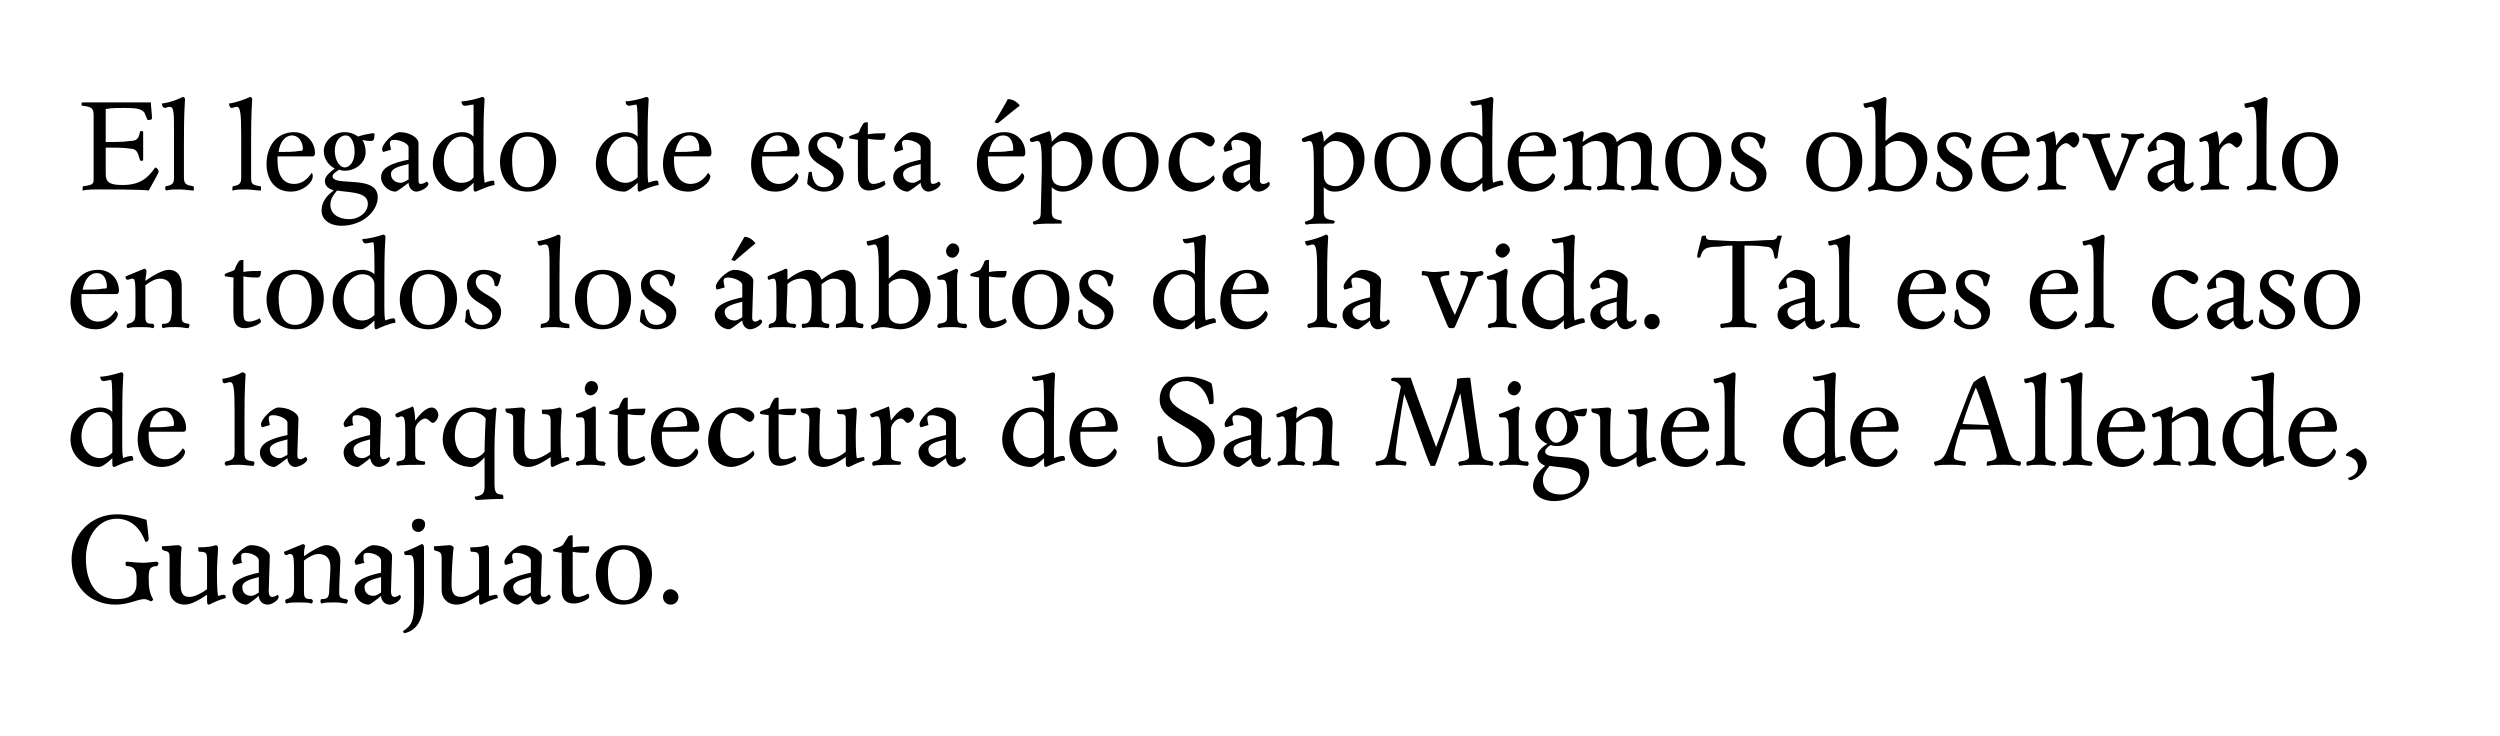
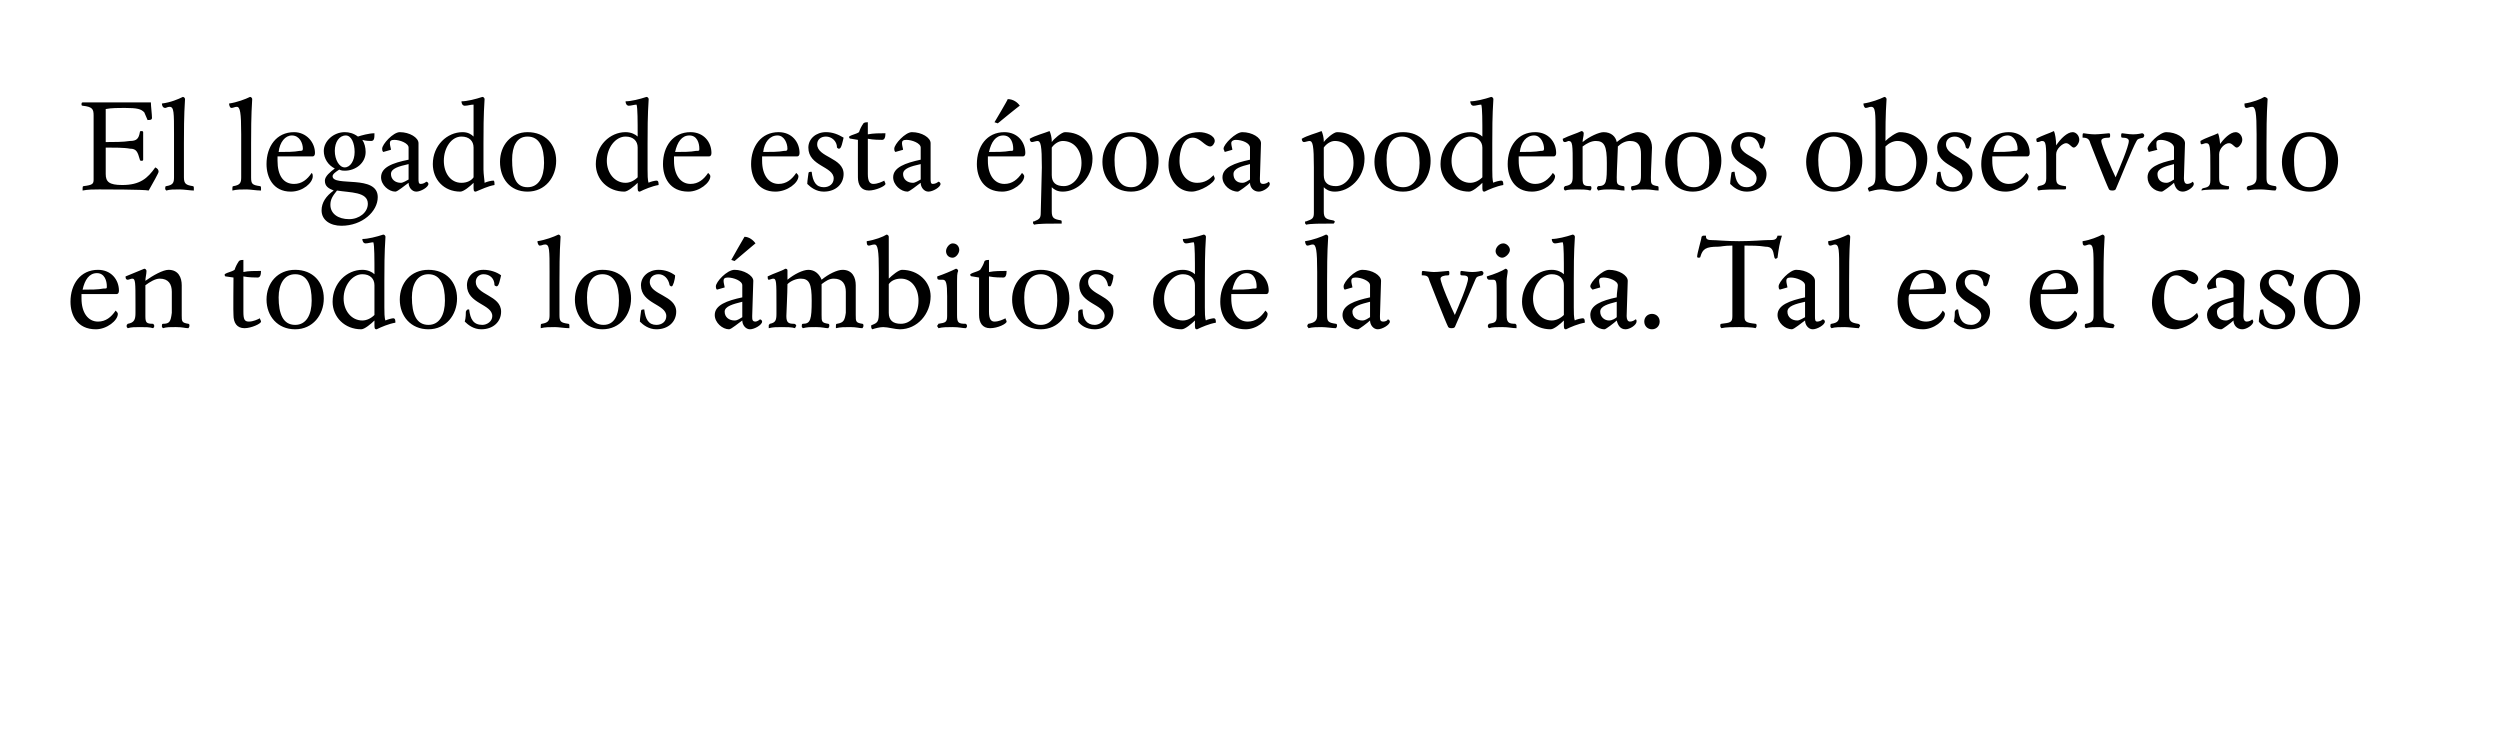
<svg xmlns="http://www.w3.org/2000/svg" version="1.1" width="227px" height="66.8px" viewBox="0 0 227 66.8">
  <desc>El legado de esta época podemos observarlo en todos los ámbitos de la vida Tal es el caso de la arquitectura de San</desc>
  <defs />
  <g id="Polygon16528">
-     <path d="m13.9 54.4c0 .1-.1.2-.2.2c-.2-.1-.4-.2-.6-.2c-.6 0-1.4.5-2.6.5c-2.4 0-4-1.7-4-4.1c0-2.2 1.7-4.1 4.1-4.1c.9 0 1.8.2 2.7.5c.1.6.2 1.6.2 1.7c0 .2-.1.3-.3.3c-.4-1.1-1.2-2.1-2.6-2.1c-1.6 0-2.8 1.5-2.8 3.6c0 2.3 1 3.7 2.8 3.7c1.1 0 1.8-.4 1.8-1.4v-.5c0-.7-.2-1.1-.9-1.1c-.1-.1-.1-.1-.1-.2c0-.1 0-.2.1-.2c.2 0 1 .1 1.5.1c.4 0 1.1-.1 1.2-.1c.1 0 .2.1.2.2c0 0-.1.1-.1.2c-.7 0-.8.3-.8 1.1c0 .9.1 1.4.4 1.9zm5.8-2.4c0 .3 0 1.7.1 2.1c.1 0 .4-.1.5-.1c.2 0 .2.2.2.3c-.7.2-1.1.4-1.5.6c-.2 0-.2-.1-.2-.5v-.4c-.6.4-1.4.9-2 .9c-.9 0-1.4-.6-1.4-1.3v-2.9c0-.5 0-.6-.5-.7c-.2-.1-.2-.1-.2-.4c.5 0 1.2-.1 1.5-.1c.1 0 .2.1.3.2c-.1.5-.1 2.5-.1 3.3c0 .7.1 1.2.8 1.2c.5 0 1.2-.4 1.6-.7v-2.7c0-.6-.1-.7-.7-.7c-.1 0-.1-.2-.1-.4c.9 0 1.3-.1 1.6-.2c.1 0 .2.1.2.3c0 .3-.1 1.4-.1 2.2zm3.8-1.1c0-.4-.7-.7-1.2-.7c-.3 0-.4.1-.4.3c0 .2 0 .5.1.6l-.8.2c0-.1-.1-.2-.1-.3c0-.4 1.1-1.5 1.7-1.5c.9 0 1.7.5 1.7 1c0 .5-.1 2.7-.1 3.2c0 .3.1.5.3.5c.2 0 .4-.1.5-.2c0 0 .1.1.1.2c0 .3-.6.7-1 .7c-.5 0-.8-.4-.8-.8c-.2.2-1 .8-1.1.8c-.7 0-1.3-.6-1.3-1.3c0-.9 1-1.3 2.4-1.6v-1.1zM22 53.3c0 .5.3.8.8.8c.3 0 .5-.2.7-.3v-1.4c-.8.2-1.5.4-1.5.9zm8.8.3c0 .6 0 .7.6.8c.1 0 .2.1.2.2c0 0-.1.1-.1.2c-.3 0-.5-.1-1.1-.1c-.6 0-.9 0-1.2.1c-.1-.1-.1-.1-.1-.2c0-.1 0-.2.1-.2c.6 0 .7-.2.7-1c0-.3.1-1.2.1-1.9c0-.7-.3-1.2-1.1-1.2c-.4 0-.9.3-1.3.6v2.8c0 .6.1.7.7.7c.1.1.1.1.1.2s0 .1-.1.2c-.3-.1-.8-.1-1.2-.1c-.5 0-.8 0-1.1.1c-.1-.1-.1-.1-.1-.2c0-.1 0-.1.1-.2c.5-.1.7-.4.7-1v-.8c0-2 0-2.3-.4-2.3c-.1 0-.2.1-.3.1c-.2 0-.2-.2-.2-.3l1.7-.7c.1 0 .2.1.2.2c-.1.3-.1.6-.1.9c.7-.5 1.6-1 2-1c.9 0 1.3.7 1.3 1.4c0 .4-.1 2.1-.1 2.7zm3.8-2.7c0-.4-.7-.7-1.2-.7c-.3 0-.4.1-.4.3c0 .2 0 .5.1.6l-.8.2c0-.1-.1-.2-.1-.3c0-.4 1.1-1.5 1.7-1.5c.9 0 1.7.5 1.7 1c0 .5-.1 2.7-.1 3.2c0 .3.1.5.3.5c.2 0 .4-.1.5-.2c0 0 .1.1.1.2c0 .3-.6.7-1 .7c-.5 0-.8-.4-.8-.8c-.2.2-1 .8-1.1.8c-.7 0-1.3-.6-1.3-1.3c0-.9 1-1.3 2.4-1.6v-1.1zm-1.5 2.4c0 .5.3.8.8.8c.3 0 .5-.2.7-.3v-1.4c-.8.2-1.5.4-1.5.9zm5.4-3.6v4.3c0 1.9-.4 3.2-1.8 3.5c0 0-.1-.1-.1-.2c.8-.5 1-1 1-2.6v-2.9c0-1.2-.1-1.4-.4-1.4h-.3c-.2 0-.2-.1-.2-.3c.6-.2 1.2-.5 1.6-.7c.1 0 .2.1.2.3zm-.5-1.4c-.4 0-.6-.3-.6-.6c0-.4.3-.6.6-.6c.4 0 .6.2.6.5c0 .4-.3.7-.6.7zm6.4 3.7v2.1c.2 0 .5-.1.6-.1c.2 0 .2.2.2.3c-.7.2-1.1.4-1.5.6c-.2 0-.2-.1-.2-.5v-.4c-.6.4-1.4.9-2 .9c-.9 0-1.4-.6-1.4-1.3v-2.9c0-.5-.1-.6-.6-.7c-.1-.1-.1-.1-.1-.4c.4 0 1.2-.1 1.4-.1c.2 0 .3.1.4.2c-.1.5-.2 2.5-.2 3.3c0 .7.1 1.2.9 1.2c.5 0 1.2-.4 1.6-.7v-2.7c0-.6-.1-.7-.7-.7c-.1 0-.1-.2-.1-.4c.8 0 1.3-.1 1.5-.2c.1 0 .2.1.2.3v2.2zm3.8-1.1c0-.4-.8-.7-1.3-.7c-.3 0-.4.1-.4.3c0 .2.1.5.1.6l-.7.2c-.1-.1-.1-.2-.1-.3c0-.4 1-1.5 1.7-1.5c.8 0 1.7.5 1.7 1c0 .5-.1 2.7-.1 3.2c0 .3 0 .5.3.5c.2 0 .3-.1.4-.2c.1 0 .2.1.2.2c0 .3-.7.7-1.1.7c-.4 0-.7-.4-.7-.8c-.3.2-1 .8-1.2.8c-.6 0-1.3-.6-1.3-1.3c0-.9 1.1-1.3 2.5-1.6v-1.1zm-1.6 2.4c0 .5.4.8.9.8c.3 0 .5-.2.7-.3v-1.4c-.8.2-1.6.4-1.6.9zm5.4 0c0 .7.1.9.5.9c.3 0 .7-.2.9-.3c.1.1.1.2.1.3c0 .2-.8.6-1.4.6c-.8 0-1.1-.5-1.1-1.2c.03-.01 0-3.4 0-3.4l-.6-.1c-.2 0-.2-.1-.2-.2c.4-.2.6-.2.9-.4c.2-.3.3-.5.5-.8c.1-.1.3-.1.4-.1v1.1c.4-.1 1.1-.1 1.5-.1c0 .4 0 .6-.3.6c-.1 0-.8 0-1.2-.1v3.2zm4.6 1.6c-1.5 0-2.5-1.2-2.5-2.7c0-1.5 1-2.7 2.5-2.7c1.7 0 2.6 1.1 2.6 2.6c0 1.5-1 2.8-2.6 2.8zm0-5c-1 0-1.4.9-1.4 2.1c0 1.5.4 2.5 1.5 2.5c1 0 1.4-.9 1.4-2.2c0-1.4-.4-2.4-1.5-2.4zm4.3 5c-.4 0-.7-.3-.7-.7c0-.4.3-.7.7-.7c.3 0 .7.3.7.7c0 .4-.3.7-.7.7z" stroke="none" fill="#000" />
-   </g>
+     </g>
  <g id="Polygon16527">
-     <path d="m11.1 40.4c0 .4 0 1 .1 1.2c.1-.1.6-.2.7-.2c.2 0 .2.2.2.4c-.6.1-1.3.4-1.7.6c-.1 0-.2 0-.2-.3v-.5c-.3.3-.9.8-1.2.8c-1.5 0-2.6-1.1-2.6-2.5c0-1.7 1.3-2.9 2.7-2.9c.5 0 .9.2 1.1.4c0-1.4 0-2.6-.1-2.9c-.2 0-.5.1-.7.1c-.2 0-.3-.2-.3-.4c.5 0 1.3-.2 1.9-.4c.1 0 .2.1.2.2c-.1 1.5-.1 2.9-.1 4v2.4zm-3.7-.8c0 1.1.7 2 1.7 2c.4 0 .8-.2 1.1-.5v-2.7c0-.6-.5-1-1.1-1c-.9 0-1.7 1-1.7 2.2zm7.3 2.8c-1.6 0-2.2-1.3-2.2-2.5c0-1.6.9-2.9 2.5-2.9c1.2 0 1.9.9 1.9 1.9c0 .2-.1.3-.2.3h-3.2v.4c0 1.3.6 2.1 1.5 2.1c.7 0 1.2-.4 1.6-1c.1.1.2.2.2.3c0 .6-1 1.4-2.1 1.4zm1.1-3.9c0-.5-.3-1.2-.9-1.2c-.7 0-1.2.6-1.3 1.5c.7 0 1.4 0 1.9-.1c.2 0 .3 0 .3-.2zm6.5-4.5c-.1 1.5-.1 3.1-.1 4v3.1c0 .6.1.7.8.8c.1 0 .1.1.1.2c0 0 0 .1-.1.2c-.3 0-.9-.1-1.3-.1c-.4 0-.8 0-1.2.1c0-.1-.1-.1-.1-.2c0-.1.1-.2.1-.2c.6-.1.8-.3.8-.8v-3.9c0-2-.1-2.5-.4-2.5c-.2 0-.4.1-.5.1c-.2 0-.2-.2-.2-.4c.7-.1 1.5-.4 1.8-.6c.1 0 .3.1.3.2zm3.8 4.4c0-.4-.8-.7-1.3-.7c-.3 0-.4.1-.4.3c0 .2.1.5.1.6l-.7.2c-.1-.1-.1-.2-.1-.3c0-.4 1-1.5 1.6-1.5c.9 0 1.8.5 1.8 1c0 .5-.1 2.7-.1 3.2c0 .3 0 .5.3.5c.1 0 .3-.1.4-.2c.1 0 .2.1.2.2c0 .3-.7.7-1.1.7c-.4 0-.7-.4-.7-.8c-.3.2-1 .8-1.2.8c-.6 0-1.3-.6-1.3-1.3c0-.9 1.1-1.3 2.5-1.6v-1.1zm-1.6 2.4c0 .5.4.8.9.8c.2 0 .5-.2.7-.3v-1.4c-.8.2-1.6.4-1.6.9zm9.1-2.4c0-.4-.7-.7-1.2-.7c-.3 0-.4.1-.4.3c0 .2 0 .5.1.6l-.8.2c0-.1-.1-.2-.1-.3c0-.4 1.1-1.5 1.7-1.5c.9 0 1.7.5 1.7 1c0 .5-.1 2.7-.1 3.2c0 .3.1.5.3.5c.2 0 .4-.1.5-.2c.1 0 .1.1.1.2c0 .3-.6.7-1 .7c-.5 0-.7-.4-.8-.8c-.2.2-1 .8-1.1.8c-.7 0-1.3-.6-1.3-1.3c0-.9 1-1.3 2.4-1.6v-1.1zm-1.5 2.4c0 .5.3.8.8.8c.3 0 .5-.2.7-.3v-1.4c-.8.2-1.5.4-1.5.9zm5.6-2.6c.4-.6 1-1.2 1.5-1.2c.3 0 .6.3.6.7c0 .3-.3.7-.5.7c-.2 0-.4-.4-.7-.4c-.3 0-.9.5-.9 1v2.1c0 .6.1.7.8.8c.1 0 .1 0 .1.1c0 .1 0 .2-.1.2c-.9 0-2.1 0-2.4.1c-.1-.1-.1-.1-.1-.2c0-.1 0-.1.1-.2c.5-.1.7-.1.7-.7v-1.1c0-2 0-2.3-.4-2.3c0 0-.2.1-.3.1c-.2 0-.2-.2-.2-.3c.5-.3 1.2-.5 1.6-.7c.1.2.2.8.2 1.3zm6.7-1c.2 0 .3-.1.5-.2c.1 0 .2.1.2.1c-.1.4-.2 2.6-.2 3.6v3.2c0 .9.2 1 .7 1c.1.1.1.1.1.2v.2c-1.1 0-2.3.1-2.4.1c-.1 0-.2-.1-.2-.3c.7-.1.9-.3.9-.9v-2.7c-.2.3-.9.9-1.2.9c-1.5 0-2.6-1.1-2.6-2.5c0-1.7 1.3-2.9 2.8-2.9c.6 0 1 .2 1.4.2zm-.3.8c-.2-.3-.7-.6-1.2-.6c-1 0-1.6.9-1.6 2.2c0 1.1.6 2 1.6 2c.5 0 .9-.3 1.1-.6c0-1.1.1-2.9.1-3zm6.8 1.5c0 .3 0 1.7.1 2.1c.1 0 .4-.1.5-.1c.2 0 .2.2.2.3c-.7.2-1.1.4-1.5.6c-.2 0-.2-.1-.2-.5v-.4c-.6.4-1.4.9-2 .9c-.9 0-1.4-.6-1.4-1.3v-2.9c0-.5 0-.6-.5-.7c-.2-.1-.2-.1-.2-.4c.5 0 1.2-.1 1.5-.1c.1 0 .2.1.3.2c-.1.5-.1 2.5-.1 3.3c0 .7.1 1.2.8 1.2c.5 0 1.2-.4 1.6-.7v-2.7c0-.6-.1-.7-.7-.7c-.1 0-.1-.2-.1-.4c.9 0 1.3-.1 1.6-.2c.1 0 .2.1.2.3c0 .3-.1 1.4-.1 2.2zm3.2-2.4v4c0 .7.1.8.7.8c.1.1.2.1.2.2c0 0-.1.1-.1.2c-.3 0-.7-.1-1.3-.1c-.4 0-.9 0-1.2.1c-.1-.1-.1-.1-.1-.2c0-.1 0-.1.1-.2c.5-.1.7-.1.7-.7v-1.8c0-1.2 0-1.5-.3-1.5h-.4c-.1 0-.1-.1-.1-.3c.6-.2 1.3-.5 1.6-.7c.2 0 .2.1.2.2zm-.5-1.2c-.3 0-.5-.3-.5-.6c0-.3.2-.7.6-.7c.4 0 .6.3.6.6c0 .3-.3.7-.7.7zm3.4 4.9c0 .7.1.9.5.9c.4 0 .8-.2 1-.3c0 .1.1.2.1.3c0 .2-.9.6-1.5.6c-.7 0-1-.5-1-1.2c-.03-.01 0-3.4 0-3.4l-.7-.1c-.1 0-.1-.1-.1-.2c.3-.2.6-.2.9-.4c.1-.3.2-.5.4-.8c.1-.1.3-.1.4-.1v1.1c.4-.1 1.1-.1 1.6-.1c0 .4-.1.6-.3.6c-.2 0-.9 0-1.3-.1v3.2zm4.3 1.6c-1.6 0-2.2-1.3-2.2-2.5c0-1.6.9-2.9 2.5-2.9c1.2 0 1.9.9 1.9 1.9c0 .2-.1.3-.2.3h-3.2v.4c0 1.3.6 2.1 1.5 2.1c.7 0 1.2-.4 1.6-1c.1.1.2.2.2.3c0 .6-1 1.4-2.1 1.4zm1.1-3.9c0-.5-.2-1.2-.9-1.2c-.7 0-1.1.6-1.3 1.5c.7 0 1.4 0 1.9-.1c.2 0 .3 0 .3-.2zm6.1 2.7c0 .4-1.3 1.2-2.1 1.2c-1.3 0-2.1-1.2-2.1-2.4c0-1.5 1-3 2.8-3c.6 0 1.4.3 1.4.8c0 .2-.2.5-.4.5c-.5 0-.9-.8-1.6-.8c-.9 0-1.1 1.2-1.1 2.1c0 1.1.5 2 1.5 2c.7 0 1.1-.3 1.5-.7c0 .1.1.2.1.3zm2.2-.4c0 .7.1.9.5.9c.4 0 .8-.2 1-.3c0 .1.1.2.1.3c0 .2-.9.6-1.5.6c-.7 0-1-.5-1-1.2c-.03-.01 0-3.4 0-3.4l-.7-.1c-.1 0-.1-.1-.1-.2c.3-.2.6-.2.9-.4c.1-.3.2-.5.4-.8c.1-.1.3-.1.4-.1v1.1c.4-.1 1.1-.1 1.6-.1c0 .4-.1.6-.3.6c-.2 0-.9 0-1.3-.1v3.2zm7-1.3c0 .3 0 1.7.1 2.1c.2 0 .5-.1.6-.1c.1 0 .1.2.1.3c-.6.2-1 .4-1.4.6c-.3 0-.3-.1-.3-.5v-.4c-.6.4-1.4.9-2 .9c-.9 0-1.4-.6-1.4-1.3c0-.4.1-2.2.1-2.9c0-.5-.1-.6-.6-.7c-.2-.1-.2-.1-.2-.4c.5 0 1.2-.1 1.5-.1c.1 0 .2.1.3.2c-.1.5-.1 2.5-.1 3.3c0 .7.1 1.2.8 1.2c.6 0 1.3-.4 1.6-.7v-2.7c0-.6 0-.7-.6-.7c-.2 0-.2-.2-.2-.4c.9 0 1.4-.1 1.6-.2c.1 0 .2.1.2.3c0 .3-.1 1.4-.1 2.2zm3.2-1.3c.4-.6 1-1.2 1.5-1.2c.3 0 .6.3.6.7c0 .3-.3.7-.6.7c-.2 0-.3-.4-.6-.4c-.4 0-.9.5-.9 1v2.1c0 .6 0 .7.7.8c.1 0 .2 0 .2.1c0 .1 0 .2-.1.2c-1 0-2.1 0-2.4.1c-.1-.1-.1-.1-.1-.2c0-.1 0-.1.1-.2c.4-.1.7-.1.7-.7v-1.1c0-2-.1-2.3-.4-2.3c-.1 0-.3.1-.4.1c-.1 0-.2-.2-.2-.3c.6-.3 1.3-.5 1.7-.7c.1.2.1.8.2 1.3zm5 .2c0-.4-.8-.7-1.3-.7c-.3 0-.4.1-.4.3c0 .2.1.5.1.6l-.7.2c-.1-.1-.1-.2-.1-.3c0-.4 1-1.5 1.6-1.5c.9 0 1.7.5 1.7 1v3.2c0 .3 0 .5.2.5c.2 0 .4-.1.5-.2c.1 0 .2.1.2.2c0 .3-.7.7-1.1.7c-.4 0-.7-.4-.7-.8c-.3.2-1 .8-1.2.8c-.6 0-1.3-.6-1.3-1.3c0-.9 1.1-1.3 2.5-1.6v-1.1zm-1.6 2.4c0 .5.4.8.9.8c.2 0 .5-.2.7-.3v-1.4c-.9.2-1.6.4-1.6.9zm11.4-.4v1.2c.2-.1.6-.2.8-.2c.2 0 .2.2.2.4c-.6.1-1.3.4-1.7.6c-.1 0-.2 0-.2-.3v-.5c-.3.3-.9.8-1.2.8c-1.5 0-2.6-1.1-2.6-2.5c0-1.7 1.3-2.9 2.7-2.9c.5 0 .9.2 1.1.4c0-1.4 0-2.6-.1-2.9c-.2 0-.5.1-.7.1c-.2 0-.3-.2-.3-.4c.5 0 1.3-.2 1.9-.4c.1 0 .2.1.2.2c-.1 1.5-.1 2.9-.1 4v2.4zm-3.7-.8c0 1.1.7 2 1.7 2c.4 0 .8-.2 1.1-.5v-2.7c0-.6-.5-1-1.1-1c-1 0-1.7 1-1.7 2.2zm7.3 2.8c-1.6 0-2.2-1.3-2.2-2.5c0-1.6.9-2.9 2.5-2.9c1.2 0 1.9.9 1.9 1.9c0 .2-.1.3-.2.3h-3.2v.4c0 1.3.6 2.1 1.5 2.1c.7 0 1.2-.4 1.6-1c.1.1.2.2.2.3c0 .6-1 1.4-2.1 1.4zm1.1-3.9c0-.5-.3-1.2-.9-1.2c-.7 0-1.2.6-1.3 1.5c.7 0 1.4 0 1.9-.1c.2 0 .3 0 .3-.2zm7.1 3.9c-.9 0-1.7-.3-2.3-.7c0-.5-.1-1.7-.1-1.9c0-.2.1-.2.4-.2c.3 1.5.8 2.4 2 2.4c1 0 1.6-.6 1.6-1.4c0-2-3.8-2.1-3.8-4.3c0-1.3.9-2.1 2.5-2.1c.8 0 1.7.3 2.2.6c.2.7.2 1.5.2 1.7c0 .2-.1.2-.4.2c-.2-1.2-1.1-2.1-2.1-2.1c-.8 0-1.5.5-1.5 1.3c0 1.7 4.1 1.9 4.1 4.2c0 1.4-1.3 2.3-2.8 2.3zm6.1-4c0-.4-.7-.7-1.3-.7c-.3 0-.4.1-.4.3c0 .2.1.5.1.6l-.7.2c-.1-.1-.1-.2-.1-.3c0-.4 1-1.5 1.7-1.5c.9 0 1.7.5 1.7 1c0 .5-.1 2.7-.1 3.2c0 .3 0 .5.3.5c.2 0 .4-.1.4-.2c.1 0 .2.1.2.2c0 .3-.7.7-1.1.7c-.4 0-.7-.4-.7-.8c-.2.2-1 .8-1.1.8c-.7 0-1.4-.6-1.4-1.3c0-.9 1.1-1.3 2.5-1.6v-1.1zm-1.6 2.4c0 .5.4.8.9.8c.3 0 .5-.2.7-.3v-1.4c-.8.2-1.6.4-1.6.9zm8.9.3c0 .6 0 .7.6.8c.1 0 .1.1.1.2v.2c-.4 0-.6-.1-1.2-.1c-.6 0-.8 0-1.2.1v-.2c0-.1 0-.2.1-.2c.6 0 .7-.2.7-1c0-.3.1-1.2.1-1.9c0-.7-.3-1.2-1.1-1.2c-.5 0-.9.3-1.3.6c0 .9-.1 2.7-.1 2.8c0 .6.1.7.7.7c.1.1.2.1.2.2c0 0-.1.1-.1.2c-.3-.1-.8-.1-1.2-.1c-.5 0-.8 0-1.1.1c-.1-.1-.1-.1-.1-.2c0-.1 0-.1.1-.2c.5-.1.7-.4.7-1v-.8c0-2-.1-2.3-.4-2.3c-.1 0-.2.1-.4.1c-.1 0-.1-.2-.1-.3l1.7-.7c.1 0 .2.1.2.2c-.1.3-.1.6-.1.9c.6-.5 1.6-1 2-1c.9 0 1.3.7 1.3 1.4c0 .4-.1 2.1-.1 2.7zm11.7-5.4c-.2.6-2.1 6.2-2.3 6.6h-.4c-.4-.8-1.9-5.3-2.4-6.5c-.3 1.6-.8 5-.8 5.6c0 .3.1.4.9.5c.1 0 .1.1.1.2c0 0 0 .1-.1.2c-.3-.1-.8-.1-1.2-.1c-.5 0-1 0-1.4.1c-.1-.1-.1-.2-.1-.3c0 0 0-.1.1-.1c.7-.1.9-.3 1-.8c.2-.7.9-4.6 1.2-6c-.2-.3-.4-.5-.8-.5l-.1-.1c0-.1.1-.2.2-.2h1.6c.3 1 2.1 5.8 2.3 6.3c.3-.8 1.3-3.5 1.6-4.7c.2-.5.3-.9.3-1.5c.4-.1.8-.1 1.2-.1c.1.9.8 6.2 1 6.9c.1.5.3.6 1 .7c0 0 .1.1.1.2c0 0 0 .1-.1.2c-.4-.1-1.1-.1-1.5-.1c-.4 0-1.1 0-1.5.1c0-.1-.1-.2-.1-.2c0-.1.1-.2.2-.2c.6-.1.8-.2.8-.5c0-.5-.6-4.4-.8-5.7zm5.4 1.4c-.1.2-.1.6-.1.9v3.1c0 .7.1.8.8.8c.1.1.1.1.1.2s0 .1-.1.2c-.3 0-.6-.1-1.2-.1c-.5 0-.9 0-1.3.1c0-.1-.1-.1-.1-.2c0-.1.1-.1.1-.2c.6-.1.8-.1.8-.7v-1.8c0-1.2-.1-1.5-.4-1.5h-.3c-.2 0-.2-.1-.2-.3c.6-.2 1.3-.5 1.7-.7c.1 0 .2.1.2.2zm-.5-1.2c-.4 0-.6-.3-.6-.6c0-.3.3-.7.6-.7c.4 0 .6.3.6.6c0 .3-.3.7-.6.7zm1.9 2.8c0-.9.9-1.7 1.9-1.7c.4 0 .8.1 1.2.4c.4-.1 1-.3 1.6-.3c0 .4-.1.7-.3.7c-.2 0-.6 0-.9-.1c.2.3.4.7.4 1.1c0 1-.9 1.7-1.9 1.7c-.2 0-.4 0-.6-.1c-.3.2-.5.4-.5.6c0 1 4-.2 4 1.9c0 1.3-1.4 2.6-3.2 2.6c-1 0-1.9-.5-1.9-1.4c0-.7.5-1.3 1.1-1.8c-.4-.2-.7-.4-.7-.9c0-.4.4-.8.9-1.1c-.7-.3-1.1-.9-1.1-1.6zm1.3 3.6c-.4.5-.6.8-.6 1.3c0 .8.6 1.3 1.6 1.3c1 0 1.8-.6 1.8-1.4c0-1.1-1.7-1-2.8-1.2zm.6-2.1c.5 0 1-.6 1-1.4c0-.8-.4-1.5-.9-1.5c-.5 0-.9.6-1 1.4c0 .8.4 1.5.9 1.5zm8.2-.7c0 .3 0 1.7.1 2.1c.2 0 .5-.1.6-.1c.1 0 .2.2.2.3c-.7.2-1.1.4-1.5.6c-.2 0-.3-.1-.3-.5v-.4c-.6.4-1.4.9-2 .9c-.9 0-1.3-.6-1.3-1.3v-2.9c0-.5-.1-.6-.6-.7c-.2-.1-.2-.1-.2-.4c.5 0 1.3-.1 1.5-.1c.1 0 .3.1.3.2c-.1.5-.1 2.5-.1 3.3c0 .7.1 1.2.9 1.2c.5 0 1.2-.4 1.5-.7v-2.7c0-.6 0-.7-.6-.7c-.1 0-.2-.2-.2-.4c.9 0 1.4-.1 1.6-.2c.1 0 .2.1.2.3c0 .3-.1 1.4-.1 2.2zm3.6 2.9c-1.7 0-2.3-1.3-2.3-2.5c0-1.6.9-2.9 2.5-2.9c1.2 0 1.9.9 1.9 1.9c0 .2-.1.3-.2.3h-3.2v.4c0 1.3.6 2.1 1.5 2.1c.7 0 1.2-.4 1.6-1c.1.1.2.2.2.3c0 .6-1 1.4-2 1.4zm1-3.9c0-.5-.2-1.2-.9-1.2c-.7 0-1.1.6-1.3 1.5c.7 0 1.4 0 1.9-.1c.3 0 .3 0 .3-.2zm3.5-4.5c-.1 1.5-.1 3.1-.1 4v3.1c0 .6.2.7.8.8c.1 0 .2.1.2.2c0 0-.1.1-.1.2c-.3 0-.9-.1-1.3-.1c-.4 0-.9 0-1.2.1c-.1-.1-.1-.1-.1-.2c0-.1 0-.2.1-.2c.6-.1.7-.3.7-.8v-3.9c0-2 0-2.5-.4-2.5c-.1 0-.3.1-.4.1c-.2 0-.2-.2-.2-.4c.7-.1 1.4-.4 1.8-.6c.1 0 .2.1.2.2zm9 6.4c0 .4 0 1 .1 1.2c.1-.1.6-.2.7-.2c.2 0 .2.2.2.4c-.6.1-1.3.4-1.7.6c-.1 0-.2 0-.2-.3v-.5c-.3.3-.9.8-1.2.8c-1.5 0-2.6-1.1-2.6-2.5c0-1.7 1.3-2.9 2.7-2.9c.5 0 .9.2 1.1.4c0-1.4 0-2.6-.1-2.9c-.2 0-.5.1-.7.1c-.2 0-.3-.2-.3-.4c.5 0 1.3-.2 1.9-.4c.1 0 .2.1.2.2c-.1 1.5-.1 2.9-.1 4v2.4zm-3.7-.8c0 1.1.7 2 1.7 2c.4 0 .8-.2 1.1-.5v-2.7c0-.6-.4-1-1.1-1c-.9 0-1.7 1-1.7 2.2zm7.4 2.8c-1.7 0-2.3-1.3-2.3-2.5c0-1.6.9-2.9 2.5-2.9c1.2 0 1.9.9 1.9 1.9c0 .2-.1.3-.2.3H169v.4c0 1.3.6 2.1 1.5 2.1c.7 0 1.2-.4 1.6-1c.1.1.2.2.2.3c0 .6-1 1.4-2 1.4zm1-3.9c0-.5-.2-1.2-.9-1.2c-.7 0-1.1.6-1.3 1.5c.7 0 1.4 0 1.9-.1c.3 0 .3 0 .3-.2zm11.2 2.7c.2.4.3.6.9.7c.1 0 .1.1.1.2c0 0 0 .1-.1.2c-.4-.1-1.1-.1-1.5-.1c-.5 0-1 0-1.5.1v-.2c0-.1 0-.2.1-.2c.7-.1.8-.3.8-.5c0-.3-.3-1.3-.6-2.4H178c-.4 1.1-.6 2.1-.6 2.4c0 .3.1.4 1 .5c.1 0 .1.1.1.2c0 0 0 .1-.1.2c-.4-.1-.9-.1-1.3-.1c-.5 0-1 0-1.4.1c0-.1-.1-.2-.1-.3l.1-.1c.6-.1.8-.4 1-.8c.2-.4 2.1-5.7 2.5-6.4c.3-.2.5-.4 1-.6c.4.8 2.1 6.6 2.3 7.1zm-4.3-2.7c.4 0 2.1.1 2.4.1c-.5-1.5-1-3.1-1.2-3.4c-.4.9-.9 2.3-1.2 3.3zm7.6-4.5c-.1 1.5-.1 3.1-.1 4v3.1c0 .6.2.7.8.8c.1 0 .2.1.2.2c0 0-.1.1-.1.2c-.3 0-.9-.1-1.3-.1c-.5 0-.9 0-1.2.1c-.1-.1-.1-.1-.1-.2c0-.1 0-.2.1-.2c.6-.1.7-.3.7-.8v-3.9c0-2 0-2.5-.4-2.5c-.1 0-.3.1-.4.1c-.2 0-.2-.2-.2-.4c.7-.1 1.4-.4 1.8-.6c.1 0 .2.1.2.2zm3.3 0c-.1 1.5-.1 3.1-.1 4v3.1c0 .6.2.7.8.8c.1 0 .2.1.2.2c0 0-.1.1-.1.2c-.3 0-.9-.1-1.3-.1c-.4 0-.9 0-1.2.1c-.1-.1-.1-.1-.1-.2c0-.1 0-.2.1-.2c.6-.1.7-.3.7-.8v-3.9c0-2 0-2.5-.4-2.5c-.1 0-.3.1-.4.1c-.2 0-.2-.2-.2-.4c.7-.1 1.4-.4 1.8-.6c.1 0 .2.1.2.2zm3.6 8.4c-1.7 0-2.3-1.3-2.3-2.5c0-1.6.9-2.9 2.5-2.9c1.2 0 1.9.9 1.9 1.9c0 .2-.1.3-.2.3h-3.1c-.1.1-.1.3-.1.4c0 1.3.6 2.1 1.6 2.1c.7 0 1.2-.4 1.5-1c.1.1.2.2.2.3c0 .6-1 1.4-2 1.4zm1-3.9c0-.5-.2-1.2-.9-1.2c-.7 0-1.1.6-1.3 1.5c.7 0 1.4 0 2-.1c.2 0 .2 0 .2-.2zm6.8 2.6c0 .6 0 .7.6.8c.1 0 .1.1.1.2c0 0 0 .1-.1.2c-.3 0-.5-.1-1.1-.1c-.6 0-.8 0-1.2.1c0-.1-.1-.1-.1-.2c0-.1 0-.2.1-.2c.6 0 .7-.2.8-1V39c0-.7-.3-1.2-1-1.2c-.5 0-1 .3-1.4.6v2.8c0 .6.1.7.7.7c.1.1.1.1.1.2v.2c-.3-.1-.8-.1-1.2-.1c-.5 0-.9 0-1.2.1c0-.1-.1-.1-.1-.2c0-.1.1-.1.1-.2c.6-.1.7-.4.7-1v-.8c0-2 0-2.3-.3-2.3c-.1 0-.3.1-.4.1c-.2 0-.2-.2-.2-.3l1.7-.7c.1 0 .2.1.2.2c0 .3-.1.6-.1.9c.7-.5 1.6-1 2.1-1c.9 0 1.2.7 1.2 1.4v2.7zm5.9-.7c0 .4 0 1 .1 1.2c.2-.1.6-.2.8-.2c.1 0 .1.2.1.4c-.6.1-1.3.4-1.7.6c-.1 0-.2 0-.2-.3v-.5c-.3.3-.9.8-1.2.8c-1.5 0-2.5-1.1-2.5-2.5c0-1.7 1.3-2.9 2.7-2.9c.4 0 .8.2 1 .4c0-1.4 0-2.6-.1-2.9c-.2 0-.5.1-.7.1c-.2 0-.3-.2-.3-.4c.5 0 1.3-.2 1.9-.4c.1 0 .2.1.2.2c-.1 1.5-.1 2.9-.1 4v2.4zm-3.6-.8c0 1.1.6 2 1.6 2c.4 0 .8-.2 1.1-.5v-2.7c0-.6-.4-1-1.1-1c-.9 0-1.6 1-1.6 2.2zm7.3 2.8c-1.7 0-2.3-1.3-2.3-2.5c0-1.6.9-2.9 2.5-2.9c1.2 0 1.9.9 1.9 1.9c0 .2-.1.3-.2.3h-3.1c-.1.1-.1.3-.1.4c0 1.3.6 2.1 1.6 2.1c.7 0 1.2-.4 1.5-1c.1.1.2.2.2.3c0 .6-1 1.4-2 1.4zm1-3.9c0-.5-.2-1.2-.9-1.2c-.7 0-1.1.6-1.3 1.5c.7 0 1.4 0 2-.1c.2 0 .2 0 .2-.2zm2.3 5.1c-.1 0-.2-.1-.2-.2c.6-.2.9-.5.9-1c0-.6-.5-.9-1-1c-.1 0-.1-.1-.1-.1c.2-.3.6-.5.9-.6c.5.2 1 .7 1 1.3c0 .8-1 1.6-1.5 1.6z" stroke="none" fill="#000" />
-   </g>
+     </g>
  <g id="Polygon16526">
    <path d="m8.7 29.9c-1.7 0-2.3-1.3-2.3-2.5c0-1.6.9-2.9 2.5-2.9c1.2 0 1.9.9 1.9 1.9c0 .2-.1.3-.2.3H7.4v.4c0 1.3.6 2.1 1.5 2.1c.7 0 1.2-.4 1.6-1c.1.1.2.2.2.3c0 .6-1 1.4-2 1.4zm1-3.9c0-.5-.2-1.2-.9-1.2c-.7 0-1.1.6-1.3 1.5c.7 0 1.4 0 1.9-.1c.3 0 .3 0 .3-.2zm6.8 2.6c0 .6 0 .7.6.8c.1 0 .1.1.1.2c0 0 0 .1-.1.2c-.3 0-.5-.1-1.1-.1c-.6 0-.9 0-1.2.1c-.1-.1-.1-.1-.1-.2c0-.1 0-.2.1-.2c.6 0 .7-.2.8-1v-1.9c0-.7-.3-1.2-1.1-1.2c-.4 0-.9.3-1.3.6v2.8c0 .6.1.7.7.7c.1.1.1.1.1.2s0 .1-.1.2c-.3-.1-.7-.1-1.2-.1c-.4 0-.8 0-1.1.1c-.1-.1-.1-.1-.1-.2c0-.1 0-.1.1-.2c.6-.1.7-.4.7-1v-.8c0-2 0-2.3-.3-2.3c-.1 0-.3.1-.4.1c-.2 0-.2-.2-.2-.3l1.7-.7c.1 0 .2.1.2.2c0 .3-.1.6-.1.9c.7-.5 1.6-1 2.1-1c.9 0 1.2.7 1.2 1.4v2.7zm5.6-.3c0 .7.1.9.5.9c.4 0 .8-.2 1-.3c0 .1.1.2.1.3c0 .2-.9.6-1.5.6c-.7 0-1-.5-1-1.2c-.03-.01 0-3.4 0-3.4l-.7-.1c-.1 0-.1-.1-.1-.2c.3-.2.6-.2.9-.4c.1-.3.2-.5.4-.8c.1-.1.3-.1.4-.1v1.1c.4-.1 1.1-.1 1.6-.1c0 .4-.1.6-.3.6c-.2 0-.8 0-1.3-.1v3.2zm4.7 1.6c-1.6 0-2.6-1.2-2.6-2.7c0-1.5 1-2.7 2.6-2.7c1.6 0 2.6 1.1 2.6 2.6c0 1.5-1 2.8-2.6 2.8zm0-5c-1 0-1.5.9-1.5 2.1c0 1.5.4 2.5 1.5 2.5c1 0 1.5-.9 1.5-2.2c0-1.4-.4-2.4-1.5-2.4zm8.1 3c0 .4 0 1 .1 1.2c.2-.1.6-.2.7-.2c.2 0 .2.2.2.4c-.6.1-1.3.4-1.7.6c-.1 0-.2 0-.2-.3v-.5c-.3.3-.9.8-1.2.8c-1.5 0-2.6-1.1-2.6-2.5c0-1.7 1.3-2.9 2.7-2.9c.5 0 .9.2 1.1.4c0-1.4 0-2.6-.1-2.9c-.2 0-.5.1-.7.1c-.2 0-.3-.2-.3-.4c.5 0 1.3-.2 1.9-.4c.1 0 .2.1.2.2c-.1 1.5-.1 2.9-.1 4v2.4zm-3.7-.8c0 1.1.7 2 1.7 2c.4 0 .8-.2 1.1-.5v-2.7c0-.6-.4-1-1.1-1c-.9 0-1.7 1-1.7 2.2zm7.7 2.8c-1.6 0-2.6-1.2-2.6-2.7c0-1.5 1-2.7 2.6-2.7c1.6 0 2.6 1.1 2.6 2.6c0 1.5-1 2.8-2.6 2.8zm0-5c-1 0-1.5.9-1.5 2.1c0 1.5.4 2.5 1.5 2.5c1 0 1.5-.9 1.5-2.2c0-1.4-.4-2.4-1.5-2.4zm6.2 1.1s-.1 0-.2-.1c0-.6-.4-1-1-1c-.4 0-.7.3-.7.7c0 1.2 2.3 1.2 2.3 2.7c0 .9-.7 1.6-1.8 1.6c-.7 0-1.2-.4-1.5-.7c.1-.3.1-.8.1-.9c.1-.2.1-.2.3-.2c.1.9.4 1.4 1.2 1.4c.4 0 .9-.3.9-.8c0-1.1-2.3-1.1-2.3-2.8c0-.8.6-1.4 1.5-1.4c.6 0 1.2.2 1.6.5c-.1.4-.2 1-.4 1zm5.8-4.5c-.1 1.5-.1 3.1-.1 4v3.1c0 .6.1.7.8.8c.1 0 .1.1.1.2v.2c-.4 0-1-.1-1.3-.1c-.5 0-.9 0-1.3.1v-.2c0-.1 0-.2.1-.2c.6-.1.7-.3.7-.8v-3.9c0-2 0-2.5-.4-2.5c-.2 0-.3.1-.5.1c-.1 0-.2-.2-.2-.4c.7-.1 1.5-.4 1.9-.6c.1 0 .2.1.2.2zm3.8 8.4c-1.5 0-2.5-1.2-2.5-2.7c0-1.5 1-2.7 2.5-2.7c1.7 0 2.6 1.1 2.6 2.6c0 1.5-1 2.8-2.6 2.8zm0-5c-1 0-1.4.9-1.4 2.1c0 1.5.4 2.5 1.5 2.5c1 0 1.4-.9 1.4-2.2c0-1.4-.4-2.4-1.5-2.4zM61 26c-.1 0-.1 0-.2-.1c-.1-.6-.5-1-1-1c-.5 0-.8.3-.8.7c0 1.2 2.4 1.2 2.4 2.7c0 .9-.7 1.6-1.8 1.6c-.7 0-1.2-.4-1.5-.7c0-.3.1-.8.1-.9c0-.2.1-.2.3-.2c.1.9.4 1.4 1.1 1.4c.5 0 .9-.3.9-.8c0-1.1-2.3-1.1-2.3-2.8c0-.8.7-1.4 1.6-1.4c.6 0 1.1.2 1.5.5c0 .4-.2 1-.3 1zm6.4-.1c0-.4-.8-.7-1.3-.7c-.3 0-.4.1-.4.3c0 .2.1.5.1.6l-.7.2c-.1-.1-.1-.2-.1-.3c0-.4 1-1.5 1.7-1.5c.8 0 1.7.5 1.7 1c0 .5-.1 2.7-.1 3.2c0 .3 0 .5.3.5c.1 0 .3-.1.4-.2c.1 0 .2.1.2.2c0 .3-.7.7-1.1.7c-.4 0-.7-.4-.7-.8c-.3.2-1 .8-1.2.8c-.6 0-1.3-.6-1.3-1.3c0-.9 1.1-1.3 2.5-1.6v-1.1zm-1.6 2.4c0 .5.4.8.9.8c.3 0 .5-.2.7-.3v-1.4c-.8.2-1.6.4-1.6.9zm.6-4.7s1.17-2.08 1.2-2.1c.4 0 .8.3 1 .6c.04-.05-1.9 1.6-1.9 1.6l-.3-.1zm11.9 5.8c.1 0 .1.1.1.2c0 0 0 .1-.1.2c-.3 0-.5-.1-1.1-.1c-.5 0-.9 0-1.3.1v-.2c0-.1 0-.2.1-.2c.6-.1.7-.3.8-1v-1.9c0-.7-.3-1.2-1.1-1.2c-.4 0-.7.2-1.1.5v2.8c0 .6 0 .7.6.8c.1 0 .1.1.1.2c0 0 0 .1-.1.2c-.3 0-.5-.1-1.1-.1c-.6 0-.8 0-1.2.1c-.1-.1-.1-.1-.1-.2c0-.1 0-.2.1-.2c.7 0 .8-.4.8-2.1c0-1.5-.2-2-1-2c-.4 0-.9.2-1.2.5c0 .8-.1 2.7-.1 2.9c0 .6.2.7.7.7c.1 0 .2.1.2.2c0 0-.1.1-.1.2c-.3-.1-.8-.1-1.2-.1c-.5 0-.8 0-1.2.1v-.2c0-.1 0-.1.1-.2c.5-.1.6-.3.6-.9v-.9c0-2 0-2.3-.3-2.3c-.1 0-.3.1-.4.1c-.1 0-.1-.2-.1-.3c.6-.3 1.3-.5 1.6-.7c.2 0 .2.1.2.2v.8c.6-.5 1.4-.9 1.9-.9c.6 0 1 .4 1.2.9c.6-.5 1.4-.9 1.9-.9c.9 0 1.2.7 1.2 1.4v2.7c0 .6 0 .7.6.8zm1.9.3c-.3 0-.7.1-1 .2c-.1-.1-.1-.2-.1-.3c0 0 0-.1.1-.1c.5-.2.6-.3.6-1.2v-3.6c0-2-.1-2.5-.4-2.5c-.2 0-.4.1-.5.1c-.2 0-.2-.2-.2-.4c.7-.1 1.5-.4 1.8-.6c.1 0 .2.1.2.2v3.8c.3-.3.9-.8 1.2-.8c1.5 0 2.6 1.1 2.6 2.4c0 1.6-1.2 3-2.8 3c-.4 0-1.1-.2-1.5-.2zm3.2-2.4c0-1.1-.6-2-1.6-2c-.5 0-.9.2-1.1.5v2.6c0 .7.4 1 1.1 1c.9 0 1.6-.8 1.6-2.1zm3.6-2.7c-.1.2-.1.6-.1.9v3.1c0 .7.1.8.8.8c.1.1.1.1.1.2s0 .1-.1.2c-.3 0-.6-.1-1.2-.1c-.5 0-.9 0-1.3.1c0-.1-.1-.1-.1-.2c0-.1.1-.1.1-.2c.6-.1.8-.1.8-.7v-1.8c0-1.2-.1-1.5-.4-1.5h-.3c-.2 0-.2-.1-.2-.3c.6-.2 1.3-.5 1.7-.7c.1 0 .2.1.2.2zm-.5-1.2c-.4 0-.6-.3-.6-.6c0-.3.3-.7.6-.7c.4 0 .6.3.6.6c0 .3-.3.7-.6.7zm3.3 4.9c0 .7.2.9.5.9c.4 0 .8-.2 1-.3c0 .1.1.2.1.3c0 .2-.8.6-1.5.6c-.7 0-1-.5-1-1.2v-3.4l-.6-.1c-.2 0-.2-.1-.2-.2c.3-.2.6-.2.9-.4c.2-.3.3-.5.4-.8c.1-.1.3-.1.4-.1v1.1c.5-.1 1.1-.1 1.6-.1c0 .4-.1.6-.3.6c-.2 0-.8 0-1.3-.1v3.2zm4.7 1.6c-1.6 0-2.6-1.2-2.6-2.7c0-1.5 1-2.7 2.6-2.7c1.6 0 2.6 1.1 2.6 2.6c0 1.5-1 2.8-2.6 2.8zm0-5c-1 0-1.5.9-1.5 2.1c0 1.5.4 2.5 1.5 2.5c1 0 1.5-.9 1.5-2.2c0-1.4-.4-2.4-1.5-2.4zm6.3 1.1c-.1 0-.2 0-.2-.1c-.1-.6-.5-1-1.1-1c-.4 0-.7.3-.7.7c0 1.2 2.3 1.2 2.3 2.7c0 .9-.7 1.6-1.7 1.6c-.8 0-1.3-.4-1.5-.7v-.9c.1-.2.2-.2.4-.2c0 .9.4 1.4 1.1 1.4c.4 0 .9-.3.9-.8c0-1.1-2.3-1.1-2.3-2.8c0-.8.7-1.4 1.6-1.4c.5 0 1.1.2 1.5.5c0 .4-.2 1-.3 1zm8.6 1.9c0 .4 0 1 .1 1.2c.1-.1.6-.2.7-.2c.2 0 .2.2.2.4c-.6.1-1.3.4-1.7.6c-.1 0-.2 0-.2-.3v-.5c-.3.3-.9.8-1.2.8c-1.5 0-2.6-1.1-2.6-2.5c0-1.7 1.3-2.9 2.7-2.9c.5 0 .9.2 1.1.4c0-1.4 0-2.6-.1-2.9c-.2 0-.5.1-.7.1c-.2 0-.3-.2-.3-.4c.5 0 1.3-.2 1.9-.4c.1 0 .2.1.2.2c-.1 1.5-.1 2.9-.1 4v2.4zm-3.7-.8c0 1.1.7 2 1.7 2c.4 0 .8-.2 1.1-.5v-2.7c0-.6-.4-1-1.1-1c-.9 0-1.7 1-1.7 2.2zm7.4 2.8c-1.7 0-2.3-1.3-2.3-2.5c0-1.6.9-2.9 2.5-2.9c1.2 0 1.9.9 1.9 1.9c0 .2-.1.3-.2.3h-3.2v.4c0 1.3.6 2.1 1.5 2.1c.7 0 1.2-.4 1.6-1c.1.1.2.2.2.3c0 .6-1 1.4-2 1.4zm1-3.9c0-.5-.2-1.2-.9-1.2c-.7 0-1.1.6-1.3 1.5c.7 0 1.4 0 1.9-.1c.3 0 .3 0 .3-.2zm6.5-4.5c-.1 1.5-.1 3.1-.1 4v3.1c0 .6.1.7.8.8c.1 0 .1.1.1.2c0 0 0 .1-.1.2c-.3 0-.9-.1-1.3-.1c-.4 0-.8 0-1.2.1c0-.1-.1-.1-.1-.2c0-.1.1-.2.1-.2c.6-.1.8-.3.8-.8v-3.9c0-2-.1-2.5-.4-2.5c-.2 0-.3.1-.5.1c-.1 0-.2-.2-.2-.4c.7-.1 1.5-.4 1.9-.6c.1 0 .2.1.2.2zm3.8 4.4c0-.4-.8-.7-1.3-.7c-.3 0-.4.1-.4.3c0 .2.1.5.1.6l-.7.2c-.1-.1-.1-.2-.1-.3c0-.4 1-1.5 1.7-1.5c.9 0 1.7.5 1.7 1c0 .5-.1 2.7-.1 3.2c0 .3 0 .5.3.5c.2 0 .4-.1.4-.2c.1 0 .2.1.2.2c0 .3-.7.7-1.1.7c-.4 0-.7-.4-.7-.8c-.2.2-1 .8-1.1.8c-.7 0-1.4-.6-1.4-1.3c0-.9 1.1-1.3 2.5-1.6v-1.1zm-1.6 2.4c0 .5.4.8.9.8c.3 0 .5-.2.7-.3v-1.4c-.8.2-1.6.4-1.6.9zm9.8-3.5c0-.1 0-.2.1-.2c.1 0 .6.1 1 .1c.4 0 .8-.1.8-.1c.1 0 .2.1.2.2c0 .1-.1.2-.1.2c-.4.1-.5.1-.6.3c-.3.7-1.5 3.5-1.9 4.4c-.1.1-.2.1-.3.1c-.1 0-.2 0-.3-.1c-.3-.6-1.5-3.7-1.7-4.2c-.1-.4-.2-.5-.7-.5v-.2c0-.1 0-.2.1-.2c.1 0 .7.1 1 .1c.4 0 1.2-.1 1.3-.1c.1 0 .1.1.1.2c0 .1 0 .2-.1.2c-.4 0-.7.1-.7.3c0 .4 1 2.7 1.3 3.3c.3-.7 1.2-2.8 1.2-3.3c0-.2-.1-.3-.6-.3c-.1 0-.1-.1-.1-.2zm4.3-.2c0 .2-.1.6-.1.9v3.1c0 .7.2.8.8.8c.1.1.1.1.1.2v.2c-.4 0-.7-.1-1.3-.1c-.5 0-.9 0-1.2.1c-.1-.1-.1-.1-.1-.2c0-.1 0-.1.1-.2c.5-.1.7-.1.7-.7v-1.8c0-1.2 0-1.5-.3-1.5h-.4c-.1 0-.2-.1-.2-.3c.7-.2 1.4-.5 1.7-.7c.1 0 .2.1.2.2zm-.5-1.2c-.3 0-.6-.3-.6-.6c0-.3.3-.7.7-.7c.3 0 .6.3.6.6c0 .3-.4.7-.7.7zm6.5 4.5c0 .4 0 1 .1 1.2c.1-.1.6-.2.7-.2c.2 0 .2.2.2.4c-.6.1-1.3.4-1.7.6c-.1 0-.2 0-.2-.3v-.5c-.3.3-.9.8-1.2.8c-1.5 0-2.6-1.1-2.6-2.5c0-1.7 1.3-2.9 2.7-2.9c.5 0 .9.2 1.1.4c0-1.4 0-2.6-.1-2.9c-.2 0-.5.1-.7.1c-.2 0-.3-.2-.3-.4c.5 0 1.3-.2 1.9-.4c.1 0 .2.1.2.2c-.1 1.5-.1 2.9-.1 4v2.4zm-3.7-.8c0 1.1.7 2 1.7 2c.4 0 .8-.2 1.1-.5v-2.7c0-.6-.4-1-1.1-1c-.9 0-1.7 1-1.7 2.2zm7.7-1.2c0-.4-.8-.7-1.3-.7c-.3 0-.4.1-.4.3c0 .2.1.5.1.6l-.7.2c-.1-.1-.2-.2-.2-.3c0-.4 1.1-1.5 1.7-1.5c.9 0 1.7.5 1.7 1c0 .5-.1 2.7-.1 3.2c0 .3.1.5.3.5c.2 0 .4-.1.5-.2c.1 0 .1.1.1.2c0 .3-.6.7-1 .7c-.5 0-.7-.4-.8-.8c-.2.2-1 .8-1.1.8c-.7 0-1.3-.6-1.3-1.3c0-.9 1-1.3 2.4-1.6c0-.4.1-.9.1-1.1zm-1.6 2.4c0 .5.4.8.8.8c.3 0 .6-.2.7-.3v-1.4c-.8.2-1.5.4-1.5.9zm4.7 1.6c-.4 0-.7-.3-.7-.7c0-.4.3-.7.7-.7c.4 0 .7.3.7.7c0 .4-.3.7-.7.7zm9.5-.3s0 .1-.1.2c-.3-.1-1.1-.1-1.5-.1c-.5 0-1.2 0-1.6.1c-.1-.1-.1-.2-.1-.2c0-.1 0-.2.1-.2c.8-.1 1-.1 1-.7v-6.4c-.8 0-1 .1-1.3.1c-1.1 0-1.4.2-1.6.9c0 .1-.1.1-.2.1c-.1 0-.1-.1-.1-.1c0-.3.4-1.6.4-1.8c.1-.1.1-.1.2-.1h.2c0 .2 0 .4.5.4c.5 0 1.3.1 2.5.1c1.3 0 2.2-.1 2.6-.1c.6 0 .8 0 .9-.4h.4c-.2.6-.3 1.2-.4 2c0 0-.1.1-.2.1c0 0-.1-.1-.1-.2c-.1-.6-.2-.9-.8-.9c-.6-.1-1.3-.1-1.9-.1v6.4c0 .5.1.6 1 .7c.1 0 .1.1.1.2zm4.4-3.7c0-.4-.8-.7-1.3-.7c-.3 0-.4.1-.4.3c0 .2.1.5.1.6l-.7.2c-.1-.1-.1-.2-.1-.3c0-.4 1-1.5 1.6-1.5c.9 0 1.7.5 1.7 1v3.2c0 .3 0 .5.2.5c.2 0 .4-.1.5-.2c.1 0 .2.1.2.2c0 .3-.7.7-1.1.7c-.4 0-.7-.4-.7-.8c-.3.2-1 .8-1.2.8c-.6 0-1.3-.6-1.3-1.3c0-.9 1.1-1.3 2.5-1.6v-1.1zm-1.6 2.4c0 .5.4.8.9.8c.2 0 .5-.2.7-.3v-1.4c-.9.2-1.6.4-1.6.9zm5.7-6.8c-.1 1.5-.1 3.1-.1 4v3.1c0 .6.2.7.8.8c.1 0 .2.1.2.2c0 0-.1.1-.1.2c-.3 0-.9-.1-1.3-.1c-.4 0-.9 0-1.2.1c-.1-.1-.1-.1-.1-.2c0-.1 0-.2.1-.2c.6-.1.7-.3.7-.8v-3.9c0-2 0-2.5-.4-2.5c-.1 0-.3.1-.4.1c-.2 0-.2-.2-.2-.4c.7-.1 1.4-.4 1.8-.6c.1 0 .2.1.2.2zm6.6 8.4c-1.7 0-2.3-1.3-2.3-2.5c0-1.6.9-2.9 2.5-2.9c1.2 0 1.9.9 1.9 1.9c0 .2-.1.3-.2.3h-3.1c-.1.1-.1.3-.1.4c0 1.3.6 2.1 1.6 2.1c.6 0 1.2-.4 1.5-1c.1.1.2.2.2.3c0 .6-1 1.4-2 1.4zm1-3.9c0-.5-.2-1.2-.9-1.2c-.7 0-1.1.6-1.3 1.5c.7 0 1.4 0 1.9-.1c.3 0 .3 0 .3-.2zm4.7 0s-.1 0-.2-.1c0-.6-.4-1-1-1c-.4 0-.7.3-.7.7c0 1.2 2.3 1.2 2.3 2.7c0 .9-.7 1.6-1.8 1.6c-.7 0-1.2-.4-1.5-.7c.1-.3.1-.8.1-.9c.1-.2.1-.2.3-.2c.1.9.4 1.4 1.2 1.4c.4 0 .9-.3.9-.8c0-1.1-2.3-1.1-2.3-2.8c0-.8.6-1.4 1.5-1.4c.6 0 1.2.2 1.6.5c-.1.4-.2 1-.4 1zm6.3 3.9c-1.7 0-2.3-1.3-2.3-2.5c0-1.6.9-2.9 2.5-2.9c1.2 0 1.9.9 1.9 1.9c0 .2-.1.3-.2.3h-3.2v.4c0 1.3.6 2.1 1.5 2.1c.7 0 1.2-.4 1.6-1c.1.1.2.2.2.3c0 .6-1 1.4-2 1.4zm1-3.9c0-.5-.2-1.2-.9-1.2c-.7 0-1.1.6-1.3 1.5c.7 0 1.4 0 1.9-.1c.2 0 .3 0 .3-.2zm3.5-4.5c-.1 1.5-.1 3.1-.1 4v3.1c0 .6.2.7.8.8c.1 0 .2.1.2.2c0 0-.1.1-.1.2c-.3 0-.9-.1-1.3-.1c-.4 0-.9 0-1.2.1c-.1-.1-.1-.1-.1-.2c0-.1 0-.2.1-.2c.6-.1.7-.3.7-.8v-3.9c0-2 0-2.5-.4-2.5c-.1 0-.3.1-.4.1c-.2 0-.2-.2-.2-.4c.7-.1 1.4-.4 1.8-.6c.1 0 .2.1.2.2zm8.5 7.2c0 .4-1.3 1.2-2.1 1.2c-1.3 0-2.1-1.2-2.1-2.4c0-1.5 1-3 2.8-3c.6 0 1.4.3 1.4.8c0 .2-.2.5-.4.5c-.5 0-.9-.8-1.6-.8c-.9 0-1.1 1.2-1.1 2.1c0 1.1.5 2 1.5 2c.7 0 1.1-.3 1.5-.7c0 .1.1.2.1.3zm3.2-2.8c0-.4-.7-.7-1.2-.7c-.3 0-.4.1-.4.3c0 .2 0 .5.1.6l-.8.2c0-.1-.1-.2-.1-.3c0-.4 1.1-1.5 1.7-1.5c.9 0 1.7.5 1.7 1c0 .5-.1 2.7-.1 3.2c0 .3.1.5.3.5c.2 0 .4-.1.5-.2c0 0 .1.1.1.2c0 .3-.6.7-1 .7c-.5 0-.8-.4-.8-.8c-.2.2-1 .8-1.1.8c-.7 0-1.3-.6-1.3-1.3c0-.9 1-1.3 2.4-1.6v-1.1zm-1.5 2.4c0 .5.3.8.8.8c.3 0 .5-.2.7-.3v-1.4c-.8.2-1.5.4-1.5.9zM208 26c-.1 0-.1 0-.2-.1c-.1-.6-.5-1-1-1c-.5 0-.8.3-.8.7c0 1.2 2.4 1.2 2.4 2.7c0 .9-.8 1.6-1.8 1.6c-.7 0-1.3-.4-1.5-.7c0-.3.1-.8.1-.9c0-.2.1-.2.3-.2c.1.9.4 1.4 1.1 1.4c.5 0 .9-.3.9-.8c0-1.1-2.3-1.1-2.3-2.8c0-.8.7-1.4 1.6-1.4c.6 0 1.1.2 1.5.5c0 .4-.2 1-.3 1zm3.8 3.9c-1.6 0-2.6-1.2-2.6-2.7c0-1.5 1-2.7 2.6-2.7c1.6 0 2.5 1.1 2.5 2.6c0 1.5-.9 2.8-2.5 2.8zm0-5c-1.1 0-1.5.9-1.5 2.1c0 1.5.4 2.5 1.5 2.5c1 0 1.5-.9 1.5-2.2c0-1.4-.5-2.4-1.5-2.4z" stroke="none" fill="#000" />
  </g>
  <g id="Polygon16525">
-     <path d="m9 17.2c-.5 0-1 0-1.5.1v-.2c0-.1 0-.2.1-.2c.8-.1.9-.2.9-.6v-5.8c0-.6-.1-.8-1-.9c-.1 0-.1-.1-.1-.1c0-.1 0-.2.1-.2h6.2c0 .3.1 1.1.1 1.4c0 .2-.2.2-.4.2c-.1-.2-.2-.5-.3-.7c-.3-.3-.6-.4-1.8-.4c-.5 0-1.2 0-1.7.1v3c.7 0 1.6 0 2.2-.1c.6 0 .8-.2.9-.8c0-.1.1-.1.1-.1c.1 0 .2 0 .2.1v2.5s0 .1-.1.1c-.1 0-.2 0-.2-.1c-.2-.7-.3-1-.9-1c-.5-.1-1.5-.1-2.2-.1v2.4c0 .7.3 1 1.5 1c1.6 0 2.3-.6 3-1.6c.2.1.3.2.3.4c0 .1-.5 1-.9 1.7c-.4-.1-4.1-.1-4.5-.1zM16.8 9c-.1 1.5-.1 3.1-.1 4v3.1c0 .6.2.7.8.8c.1 0 .1.1.1.2v.2c-.3 0-.9-.1-1.3-.1c-.5 0-.9 0-1.2.1c-.1-.1-.1-.1-.1-.2c0-.1 0-.2.1-.2c.6-.1.7-.3.7-.8v-3.9c0-2 0-2.5-.4-2.5c-.2 0-.3.1-.4.1c-.2 0-.3-.2-.3-.4c.8-.1 1.5-.4 1.9-.6c.1 0 .2.1.2.2zm6.1 0c-.1 1.5-.1 3.1-.1 4v3.1c0 .6.1.7.8.8c.1 0 .1.1.1.2v.2c-.4 0-1-.1-1.3-.1c-.5 0-.9 0-1.3.1v-.2c0-.1 0-.2.1-.2c.6-.1.7-.3.7-.8v-3.9c0-2-.1-2.5-.4-2.5c-.2 0-.3.1-.5.1c-.1 0-.2-.2-.2-.4c.7-.1 1.5-.4 1.9-.6c.1 0 .2.1.2.2zm3.5 8.4c-1.6 0-2.2-1.3-2.2-2.5c0-1.6.9-2.9 2.5-2.9c1.1 0 1.9.9 1.9 1.9c0 .2-.1.3-.2.3h-3.2v.4c0 1.3.5 2.1 1.5 2.1c.7 0 1.2-.4 1.6-1c.1.1.1.2.1.3c0 .6-.9 1.4-2 1.4zm1.1-3.9c0-.5-.3-1.2-1-1.2c-.6 0-1.1.6-1.2 1.5c.7 0 1.4 0 1.9-.1c.2 0 .3 0 .3-.2zm1.9.2c0-.9.9-1.7 1.9-1.7c.4 0 .8.1 1.2.4c.3-.1 1-.3 1.5-.3c0 .4 0 .7-.3.7c-.1 0-.5 0-.8-.1c.2.3.3.7.3 1.1c0 1-.9 1.7-1.9 1.7c-.1 0-.3 0-.5-.1c-.3.2-.6.4-.6.6c0 1 4.1-.2 4.1 1.9c0 1.3-1.4 2.6-3.3 2.6c-1 0-1.8-.5-1.8-1.4c0-.7.4-1.3 1.1-1.8c-.5-.2-.8-.4-.8-.9c0-.4.5-.8.9-1.1c-.6-.3-1-.9-1-1.6zm1.2 3.6c-.4.5-.6.8-.6 1.3c0 .8.7 1.3 1.7 1.3c.9 0 1.7-.6 1.7-1.4c0-1.1-1.6-1-2.8-1.2zm.7-2.1c.5 0 .9-.6.9-1.4c0-.8-.3-1.5-.8-1.5c-.6 0-1 .6-1 1.4c0 .8.4 1.5.9 1.5zm5.8-1.8c0-.4-.8-.7-1.3-.7c-.3 0-.4.1-.4.3c0 .2.1.5.1.6l-.7.2c-.1-.1-.1-.2-.1-.3c0-.4 1-1.5 1.6-1.5c.9 0 1.7.5 1.7 1v3.2c0 .3 0 .5.2.5c.2 0 .4-.1.5-.2c.1 0 .2.1.2.2c0 .3-.7.7-1.1.7c-.4 0-.7-.4-.7-.8c-.3.2-1 .8-1.2.8c-.6 0-1.3-.6-1.3-1.3c0-.9 1-1.3 2.5-1.6v-1.1zm-1.6 2.4c0 .5.4.8.9.8c.2 0 .5-.2.7-.3v-1.4c-.9.2-1.6.4-1.6.9zm8.4-.4c0 .4.1 1 .1 1.2c.2-.1.6-.2.8-.2c.1 0 .1.2.1.4c-.6.1-1.2.4-1.7.6c-.1 0-.2 0-.2-.3v-.5c-.3.3-.9.8-1.2.8c-1.5 0-2.5-1.1-2.5-2.5c0-1.7 1.3-2.9 2.7-2.9c.5 0 .8.2 1 .4V9.5c-.3 0-.5.1-.8.1c-.2 0-.3-.2-.3-.4c.5 0 1.3-.2 1.9-.4c.1 0 .2.1.2.2c-.1 1.5-.1 2.9-.1 4v2.4zm-3.6-.8c0 1.1.6 2 1.6 2c.5 0 .9-.2 1.1-.5v-2.7c0-.6-.4-1-1.1-1c-.9 0-1.6 1-1.6 2.2zm7.6 2.8c-1.6 0-2.5-1.2-2.5-2.7c0-1.5 1-2.7 2.5-2.7c1.6 0 2.6 1.1 2.6 2.6c0 1.5-1 2.8-2.6 2.8zm0-5c-1 0-1.4.9-1.4 2.1c0 1.5.3 2.5 1.4 2.5c1 0 1.5-.9 1.5-2.2c0-1.4-.4-2.4-1.5-2.4zm10.9 3c0 .4 0 1 .1 1.2c.1-.1.6-.2.7-.2c.2 0 .2.2.2.4c-.6.1-1.3.4-1.7.6c-.1 0-.2 0-.2-.3v-.5c-.3.3-.9.8-1.2.8c-1.5 0-2.6-1.1-2.6-2.5c0-1.7 1.3-2.9 2.7-2.9c.5 0 .9.2 1.1.4c0-1.4 0-2.6-.1-2.9c-.2 0-.5.1-.7.1c-.2 0-.3-.2-.3-.4c.5 0 1.3-.2 1.9-.4c.1 0 .2.1.2.2c-.1 1.5-.1 2.9-.1 4v2.4zm-3.7-.8c0 1.1.7 2 1.7 2c.4 0 .8-.2 1.1-.5v-2.7c0-.6-.4-1-1.1-1c-.9 0-1.7 1-1.7 2.2zm7.4 2.8c-1.7 0-2.3-1.3-2.3-2.5c0-1.6.9-2.9 2.5-2.9c1.2 0 1.9.9 1.9 1.9c0 .2-.1.3-.2.3h-3.2v.4c0 1.3.6 2.1 1.5 2.1c.7 0 1.2-.4 1.6-1c.1.1.2.2.2.3c0 .6-1 1.4-2 1.4zm1-3.9c0-.5-.2-1.2-.9-1.2c-.7 0-1.1.6-1.3 1.5c.7 0 1.4 0 1.9-.1c.3 0 .3 0 .3-.2zm6.9 3.9c-1.6 0-2.2-1.3-2.2-2.5c0-1.6.9-2.9 2.5-2.9c1.2 0 1.9.9 1.9 1.9c0 .2-.1.3-.2.3h-3.2v.4c0 1.3.6 2.1 1.5 2.1c.7 0 1.2-.4 1.6-1c.1.1.2.2.2.3c0 .6-1 1.4-2.1 1.4zm1.1-3.9c0-.5-.3-1.2-.9-1.2c-.7 0-1.2.6-1.3 1.5c.7 0 1.4 0 1.9-.1c.2 0 .3 0 .3-.2zm4.7 0c-.1 0-.1 0-.2-.1c0-.6-.5-1-1-1c-.5 0-.8.3-.8.7c0 1.2 2.4 1.2 2.4 2.7c0 .9-.7 1.6-1.8 1.6c-.7 0-1.2-.4-1.5-.7c0-.3.1-.8.1-.9c0-.2.1-.2.3-.2c.1.9.4 1.4 1.1 1.4c.5 0 .9-.3.9-.8c0-1.1-2.3-1.1-2.3-2.8c0-.8.7-1.4 1.6-1.4c.6 0 1.1.2 1.6.5c-.1.4-.2 1-.4 1zm2.6 2.3c0 .7.2.9.5.9c.4 0 .8-.2 1-.3c0 .1.1.2.1.3c0 .2-.9.6-1.5.6c-.7 0-1-.5-1-1.2c-.01-.01 0-3.4 0-3.4l-.6-.1c-.2 0-.2-.1-.2-.2c.3-.2.6-.2.9-.4c.1-.3.2-.5.4-.8c.1-.1.3-.1.4-.1v1.1c.5-.1 1.1-.1 1.6-.1c0 .4-.1.6-.3.6c-.2 0-.8 0-1.3-.1v3.2zm4.8-2.4c0-.4-.8-.7-1.3-.7c-.3 0-.4.1-.4.3c0 .2.1.5.1.6l-.7.2c-.1-.1-.1-.2-.1-.3c0-.4 1-1.5 1.6-1.5c.9 0 1.7.5 1.7 1v3.2c0 .3 0 .5.2.5c.2 0 .4-.1.5-.2c.1 0 .2.1.2.2c0 .3-.7.7-1.1.7c-.4 0-.7-.4-.7-.8c-.3.2-1 .8-1.2.8c-.6 0-1.3-.6-1.3-1.3c0-.9 1.1-1.3 2.5-1.6v-1.1zM82 15.8c0 .5.4.8.9.8c.2 0 .5-.2.7-.3v-1.4c-.9.2-1.6.4-1.6.9zm9 1.6c-1.7 0-2.3-1.3-2.3-2.5c0-1.6.9-2.9 2.5-2.9c1.2 0 1.9.9 1.9 1.9c0 .2-.1.3-.2.3h-3.2v.4c0 1.3.6 2.1 1.5 2.1c.7 0 1.2-.4 1.6-1c.1.1.2.2.2.3c0 .6-1 1.4-2 1.4zm1-3.9c0-.5-.2-1.2-.9-1.2c-.7 0-1.1.6-1.3 1.5c.7 0 1.4 0 1.9-.1c.3 0 .3 0 .3-.2zm-1.7-2.4s1.24-2.08 1.2-2.1c.5 0 .9.3 1.1.6c.01-.05-2 1.6-2 1.6l-.3-.1zm5.2 1.7v.1c.2-.3.9-.9 1.2-.9c1.5 0 2.5 1 2.5 2.4c0 1.8-1.4 3-2.7 3c-.5 0-.8-.2-1-.4v2.2c0 .6.2.7.8.8c.1 0 .1.1.1.1v.2c-1.2 0-2.1 0-2.5.1c-.1-.1-.1-.1-.1-.2c0-.1 0-.1.1-.1c.5-.2.6-.3.6-.8c0-.3.1-3.6.1-4.1c0-2-.1-2.4-.4-2.4c-.1 0-.4.1-.5.1c-.1 0-.2-.1-.2-.3c.5-.3 1.3-.5 1.8-.7c.1.2.2.6.2.9zm2.7 2c0-1.2-.7-2-1.7-2c-.4 0-.8.3-1 .6v2.5c0 .7.4 1 1.1 1c.8 0 1.6-.8 1.6-2.1zm4.5 2.6c-1.6 0-2.6-1.2-2.6-2.7c0-1.5 1-2.7 2.6-2.7c1.6 0 2.5 1.1 2.5 2.6c0 1.5-.9 2.8-2.5 2.8zm-.1-5c-1 0-1.4.9-1.4 2.1c0 1.5.4 2.5 1.5 2.5c1 0 1.4-.9 1.4-2.2c0-1.4-.4-2.4-1.5-2.4zm7.7 3.8c0 .4-1.3 1.2-2.1 1.2c-1.3 0-2.1-1.2-2.1-2.4c0-1.5 1-3 2.8-3c.6 0 1.4.3 1.4.8c0 .2-.2.5-.4.5c-.5 0-.9-.8-1.6-.8c-.9 0-1.2 1.2-1.2 2.1c0 1.1.6 2 1.6 2c.7 0 1.1-.3 1.5-.7c0 .1.1.2.1.3zm3.2-2.8c0-.4-.7-.7-1.3-.7c-.2 0-.4.1-.4.3c0 .2.1.5.1.6l-.7.2c0-.1-.1-.2-.1-.3c0-.4 1.1-1.5 1.7-1.5c.9 0 1.7.5 1.7 1c0 .5-.1 2.7-.1 3.2c0 .3 0 .5.3.5c.2 0 .4-.1.5-.2c0 0 .1.1.1.2c0 .3-.6.7-1 .7c-.5 0-.8-.4-.8-.8c-.2.2-1 .8-1.1.8c-.7 0-1.4-.6-1.4-1.3c0-.9 1.1-1.3 2.5-1.6v-1.1zm-1.5 2.4c0 .5.3.8.8.8c.3 0 .5-.2.7-.3v-1.4c-.8.2-1.5.4-1.5.9zm8.2-3v.1c.2-.3.9-.9 1.2-.9c1.5 0 2.5 1 2.5 2.4c0 1.8-1.4 3-2.7 3c-.5 0-.8-.2-1-.4v2.2c0 .6.2.7.8.8c.1 0 .2.1.2.1c0 .1-.1.2-.1.2c-1.2 0-2.1 0-2.5.1c-.1-.1-.1-.1-.1-.2c0-.1 0-.1.1-.1c.6-.2.7-.3.7-.8v-4.1c0-2-.1-2.4-.4-2.4c-.1 0-.4.1-.5.1c-.1 0-.2-.1-.2-.3c.5-.3 1.3-.5 1.8-.7c.1.2.2.6.2.9zm2.7 2c0-1.2-.7-2-1.7-2c-.4 0-.8.3-1 .6v2.5c0 .7.4 1 1.1 1c.8 0 1.6-.8 1.6-2.1zm4.5 2.6c-1.6 0-2.6-1.2-2.6-2.7c0-1.5 1-2.7 2.6-2.7c1.6 0 2.5 1.1 2.5 2.6c0 1.5-.9 2.8-2.5 2.8zm-.1-5c-1 0-1.4.9-1.4 2.1c0 1.5.4 2.5 1.5 2.5c1 0 1.5-.9 1.5-2.2c0-1.4-.5-2.4-1.6-2.4zm8.2 3c0 .4 0 1 .1 1.2c.1-.1.6-.2.7-.2c.2 0 .2.2.2.4c-.6.1-1.3.4-1.7.6c-.1 0-.2 0-.2-.3v-.5c-.3.3-.9.8-1.2.8c-1.5 0-2.6-1.1-2.6-2.5c0-1.7 1.3-2.9 2.7-2.9c.5 0 .9.2 1.1.4c0-1.4 0-2.6-.1-2.9c-.2 0-.5.1-.7.1c-.2 0-.3-.2-.3-.4c.5 0 1.3-.2 1.9-.4c.1 0 .2.1.2.2c-.1 1.5-.1 2.9-.1 4v2.4zm-3.7-.8c0 1.1.7 2 1.7 2c.4 0 .8-.2 1.1-.5v-2.7c0-.6-.5-1-1.1-1c-.9 0-1.7 1-1.7 2.2zm7.3 2.8c-1.6 0-2.2-1.3-2.2-2.5c0-1.6.9-2.9 2.5-2.9c1.2 0 1.9.9 1.9 1.9c0 .2-.1.3-.2.3h-3.2v.4c0 1.3.6 2.1 1.5 2.1c.7 0 1.2-.4 1.6-1c.1.1.2.2.2.3c0 .6-1 1.4-2.1 1.4zm1.1-3.9c0-.5-.3-1.2-.9-1.2c-.7 0-1.2.6-1.3 1.5c.7 0 1.4 0 1.9-.1c.2 0 .3 0 .3-.2zm10.3 3.4c.1 0 .1.1.1.2v.2c-.4 0-.6-.1-1.2-.1c-.4 0-.9 0-1.2.1c-.1-.1-.1-.2-.1-.2c0-.1 0-.2.1-.2c.7-.1.8-.3.8-1V14c0-.7-.2-1.2-1-1.2c-.4 0-.8.2-1.1.5v.1c0 .4-.1 2.1-.1 2.7c0 .6 0 .7.6.8c.1 0 .1.1.1.2v.2c-.4 0-.6-.1-1.2-.1c-.6 0-.8 0-1.2.1c0-.1-.1-.1-.1-.2c0-.1.1-.2.1-.2c.8 0 .8-.4.8-2.1c0-1.5-.2-2-1-2c-.4 0-.8.2-1.2.5v2.9c0 .6.1.7.7.7c.1 0 .1.1.1.2c0 0 0 .1-.1.2c-.3-.1-.8-.1-1.2-.1c-.4 0-.8 0-1.1.1c-.1-.1-.1-.1-.1-.2c0-.1 0-.1.1-.2c.6-.1.7-.3.7-.9v-.9c0-2 0-2.3-.4-2.3c0 0-.2.1-.3.1c-.2 0-.2-.2-.2-.3c.6-.3 1.3-.5 1.7-.7c.1 0 .2.1.2.2c0 .3-.1.5-.1.8c.6-.5 1.5-.9 1.9-.9c.7 0 1.1.4 1.2.9c.6-.5 1.5-.9 1.9-.9c.9 0 1.3.7 1.3 1.4c0 .4-.1 2.1-.1 2.7c0 .6 0 .7.6.8zm3.2.5c-1.5 0-2.5-1.2-2.5-2.7c0-1.5 1-2.7 2.5-2.7c1.7 0 2.6 1.1 2.6 2.6c0 1.5-1 2.8-2.6 2.8zm0-5c-1 0-1.4.9-1.4 2.1c0 1.5.4 2.5 1.5 2.5c1 0 1.4-.9 1.4-2.2c0-1.4-.4-2.4-1.5-2.4zm6.3 1.1c-.1 0-.1 0-.2-.1c-.1-.6-.5-1-1-1c-.5 0-.8.3-.8.7c0 1.2 2.4 1.2 2.4 2.7c0 .9-.7 1.6-1.8 1.6c-.7 0-1.2-.4-1.5-.7c0-.3.1-.8.1-.9c0-.2.1-.2.3-.2c.1.9.4 1.4 1.1 1.4c.5 0 .9-.3.9-.8c0-1.1-2.3-1.1-2.3-2.8c0-.8.7-1.4 1.6-1.4c.6 0 1.1.2 1.5.5c0 .4-.2 1-.3 1zm6.5 3.9c-1.5 0-2.5-1.2-2.5-2.7c0-1.5 1-2.7 2.5-2.7c1.7 0 2.6 1.1 2.6 2.6c0 1.5-1 2.8-2.6 2.8zm0-5c-1 0-1.4.9-1.4 2.1c0 1.5.4 2.5 1.5 2.5c1 0 1.4-.9 1.4-2.2c0-1.4-.4-2.4-1.5-2.4zm4.3 4.8c-.4 0-.7.1-1.1.2c0-.1-.1-.2-.1-.3l.1-.1c.5-.2.6-.3.6-1.2v-3.6c0-2 0-2.5-.4-2.5c-.2 0-.3.1-.5.1c-.1 0-.2-.2-.2-.4c.7-.1 1.5-.4 1.9-.6c.1 0 .2.1.2.2c-.1 1.4-.1 2.9-.1 3.8c.3-.3 1-.8 1.3-.8c1.5 0 2.5 1.1 2.5 2.4c0 1.6-1.2 3-2.7 3c-.5 0-1.1-.2-1.5-.2zm3.2-2.4c0-1.1-.7-2-1.7-2c-.4 0-.8.2-1.1.5v2.6c0 .7.4 1 1.1 1c.9 0 1.7-.8 1.7-2.1zm4.7-1.3c-.1 0-.1 0-.2-.1c-.1-.6-.5-1-1-1c-.5 0-.8.3-.8.7c0 1.2 2.4 1.2 2.4 2.7c0 .9-.8 1.6-1.8 1.6c-.7 0-1.3-.4-1.5-.7c0-.3.1-.8.1-.9c0-.2.1-.2.3-.2c.1.9.4 1.4 1.1 1.4c.5 0 .9-.3.9-.8c0-1.1-2.3-1.1-2.3-2.8c0-.8.7-1.4 1.6-1.4c.6 0 1.1.2 1.5.5c0 .4-.2 1-.3 1zm3.4 3.9c-1.6 0-2.2-1.3-2.2-2.5c0-1.6.9-2.9 2.5-2.9c1.2 0 1.9.9 1.9 1.9c0 .2-.1.3-.2.3h-3.2v.4c0 1.3.6 2.1 1.5 2.1c.7 0 1.2-.4 1.6-1c.1.1.2.2.2.3c0 .6-1 1.4-2.1 1.4zm1.1-3.9c0-.5-.3-1.2-.9-1.2c-.7 0-1.2.6-1.3 1.5c.7 0 1.4 0 1.9-.1c.2 0 .3 0 .3-.2zm3.5-.3c.4-.6 1-1.2 1.5-1.2c.3 0 .6.3.6.7c0 .3-.3.7-.5.7c-.2 0-.4-.4-.7-.4c-.3 0-.9.5-.9 1v2.1c0 .6.1.7.8.8c.1 0 .1 0 .1.1c0 .1 0 .2-.1.2c-1 0-2.1 0-2.4.1c-.1-.1-.1-.1-.1-.2c0-.1 0-.1.1-.2c.4-.1.7-.1.7-.7v-1.1c0-2 0-2.3-.4-2.3c-.1 0-.2.1-.4.1c-.1 0-.1-.2-.1-.3c.5-.3 1.2-.5 1.6-.7c.1.2.2.8.2 1.3zm5.9-.9c0-.1 0-.2.1-.2c.1 0 .6.1 1 .1c.4 0 .8-.1.8-.1c.1 0 .2.1.2.2c0 .1-.1.2-.1.2c-.4.1-.5.1-.6.3c-.4.7-1.5 3.5-1.9 4.4c-.1.1-.2.1-.3.1c-.1 0-.2 0-.3-.1c-.3-.6-1.5-3.7-1.7-4.2c-.1-.4-.3-.5-.7-.5v-.2c0-.1 0-.2.1-.2c0 0 .6.1 1 .1c.4 0 1.2-.1 1.3-.1c.1 0 .1.1.1.2c0 .1 0 .2-.1.2c-.5 0-.7.1-.7.3c0 .4 1 2.7 1.3 3.3c.3-.7 1.2-2.8 1.2-3.3c0-.2-.2-.3-.6-.3c-.1 0-.1-.1-.1-.2zm4.8 1.1c0-.4-.7-.7-1.2-.7c-.3 0-.4.1-.4.3c0 .2 0 .5.1.6l-.8.2c0-.1-.1-.2-.1-.3c0-.4 1.1-1.5 1.7-1.5c.9 0 1.7.5 1.7 1c0 .5-.1 2.7-.1 3.2c0 .3.1.5.3.5c.2 0 .4-.1.5-.2c0 0 .1.1.1.2c0 .3-.6.7-1 .7c-.5 0-.7-.4-.8-.8c-.2.2-1 .8-1.1.8c-.7 0-1.3-.6-1.3-1.3c0-.9 1-1.3 2.4-1.6v-1.1zm-1.5 2.4c0 .5.3.8.8.8c.3 0 .5-.2.7-.3v-1.4c-.8.2-1.5.4-1.5.9zm5.6-2.6c.4-.6 1-1.2 1.5-1.2c.3 0 .6.3.6.7c0 .3-.3.7-.5.7c-.2 0-.4-.4-.7-.4c-.4 0-.9.5-.9 1v2.1c0 .6.1.7.8.8c.1 0 .1 0 .1.1c0 .1 0 .2-.1.2c-1 0-2.1 0-2.4.1c-.1-.1-.1-.1-.1-.2c0-.1 0-.1.1-.2c.4-.1.7-.1.7-.7v-1.1c0-2 0-2.3-.4-2.3c-.1 0-.3.1-.4.1c-.1 0-.1-.2-.1-.3c.5-.3 1.2-.5 1.6-.7c.1.2.2.8.2 1.3zm4.4-4.2c-.1 1.5-.1 3.1-.1 4v3.1c0 .6.1.7.8.8c.1 0 .1.1.1.2c0 0 0 .1-.1.2c-.3 0-.9-.1-1.3-.1c-.4 0-.8 0-1.2.1c0-.1-.1-.1-.1-.2c0-.1.1-.2.1-.2c.6-.1.8-.3.8-.8v-3.9c0-2-.1-2.5-.4-2.5c-.2 0-.4.1-.5.1c-.2 0-.2-.2-.2-.4c.7-.1 1.5-.4 1.8-.6c.1 0 .3.1.3.2zm3.8 8.4c-1.6 0-2.5-1.2-2.5-2.7c0-1.5 1-2.7 2.5-2.7c1.6 0 2.6 1.1 2.6 2.6c0 1.5-1 2.8-2.6 2.8zm0-5c-1 0-1.4.9-1.4 2.1c0 1.5.3 2.5 1.4 2.5c1 0 1.5-.9 1.5-2.2c0-1.4-.4-2.4-1.5-2.4z" stroke="none" fill="#000" />
+     <path d="m9 17.2c-.5 0-1 0-1.5.1v-.2c0-.1 0-.2.1-.2c.8-.1.9-.2.9-.6v-5.8c0-.6-.1-.8-1-.9c-.1 0-.1-.1-.1-.1c0-.1 0-.2.1-.2h6.2c0 .3.1 1.1.1 1.4c0 .2-.2.2-.4.2c-.1-.2-.2-.5-.3-.7c-.3-.3-.6-.4-1.8-.4c-.5 0-1.2 0-1.7.1v3c.7 0 1.6 0 2.2-.1c.6 0 .8-.2.9-.8c0-.1.1-.1.1-.1c.1 0 .2 0 .2.1v2.5s0 .1-.1.1c-.1 0-.2 0-.2-.1c-.2-.7-.3-1-.9-1c-.5-.1-1.5-.1-2.2-.1v2.4c0 .7.3 1 1.5 1c1.6 0 2.3-.6 3-1.6c.2.1.3.2.3.4c0 .1-.5 1-.9 1.7c-.4-.1-4.1-.1-4.5-.1zM16.8 9c-.1 1.5-.1 3.1-.1 4v3.1c0 .6.2.7.8.8c.1 0 .1.1.1.2v.2c-.3 0-.9-.1-1.3-.1c-.5 0-.9 0-1.2.1c-.1-.1-.1-.1-.1-.2c0-.1 0-.2.1-.2c.6-.1.7-.3.7-.8v-3.9c0-2 0-2.5-.4-2.5c-.2 0-.3.1-.4.1c-.2 0-.3-.2-.3-.4c.8-.1 1.5-.4 1.9-.6c.1 0 .2.1.2.2zm6.1 0c-.1 1.5-.1 3.1-.1 4v3.1c0 .6.1.7.8.8c.1 0 .1.1.1.2v.2c-.4 0-1-.1-1.3-.1c-.5 0-.9 0-1.3.1v-.2c0-.1 0-.2.1-.2c.6-.1.7-.3.7-.8v-3.9c0-2-.1-2.5-.4-2.5c-.2 0-.3.1-.5.1c-.1 0-.2-.2-.2-.4c.7-.1 1.5-.4 1.9-.6c.1 0 .2.1.2.2zm3.5 8.4c-1.6 0-2.2-1.3-2.2-2.5c0-1.6.9-2.9 2.5-2.9c1.1 0 1.9.9 1.9 1.9c0 .2-.1.3-.2.3h-3.2v.4c0 1.3.5 2.1 1.5 2.1c.7 0 1.2-.4 1.6-1c.1.1.1.2.1.3c0 .6-.9 1.4-2 1.4zm1.1-3.9c0-.5-.3-1.2-1-1.2c-.6 0-1.1.6-1.2 1.5c.7 0 1.4 0 1.9-.1c.2 0 .3 0 .3-.2zm1.9.2c0-.9.9-1.7 1.9-1.7c.4 0 .8.1 1.2.4c.3-.1 1-.3 1.5-.3c0 .4 0 .7-.3.7c-.1 0-.5 0-.8-.1c.2.3.3.7.3 1.1c0 1-.9 1.7-1.9 1.7c-.1 0-.3 0-.5-.1c-.3.2-.6.4-.6.6c0 1 4.1-.2 4.1 1.9c0 1.3-1.4 2.6-3.3 2.6c-1 0-1.8-.5-1.8-1.4c0-.7.4-1.3 1.1-1.8c-.5-.2-.8-.4-.8-.9c0-.4.5-.8.9-1.1c-.6-.3-1-.9-1-1.6zm1.2 3.6c-.4.5-.6.8-.6 1.3c0 .8.7 1.3 1.7 1.3c.9 0 1.7-.6 1.7-1.4c0-1.1-1.6-1-2.8-1.2zm.7-2.1c.5 0 .9-.6.9-1.4c0-.8-.3-1.5-.8-1.5c-.6 0-1 .6-1 1.4c0 .8.4 1.5.9 1.5zm5.8-1.8c0-.4-.8-.7-1.3-.7c-.3 0-.4.1-.4.3c0 .2.1.5.1.6l-.7.2c-.1-.1-.1-.2-.1-.3c0-.4 1-1.5 1.6-1.5c.9 0 1.7.5 1.7 1v3.2c0 .3 0 .5.2.5c.2 0 .4-.1.5-.2c.1 0 .2.1.2.2c0 .3-.7.7-1.1.7c-.4 0-.7-.4-.7-.8c-.3.2-1 .8-1.2.8c-.6 0-1.3-.6-1.3-1.3c0-.9 1-1.3 2.5-1.6v-1.1zm-1.6 2.4c0 .5.4.8.9.8c.2 0 .5-.2.7-.3v-1.4c-.9.2-1.6.4-1.6.9zm8.4-.4c0 .4.1 1 .1 1.2c.2-.1.6-.2.8-.2c.1 0 .1.2.1.4c-.6.1-1.2.4-1.7.6c-.1 0-.2 0-.2-.3v-.5c-.3.3-.9.8-1.2.8c-1.5 0-2.5-1.1-2.5-2.5c0-1.7 1.3-2.9 2.7-2.9c.5 0 .8.2 1 .4V9.5c-.3 0-.5.1-.8.1c-.2 0-.3-.2-.3-.4c.5 0 1.3-.2 1.9-.4c.1 0 .2.1.2.2c-.1 1.5-.1 2.9-.1 4v2.4zm-3.6-.8c0 1.1.6 2 1.6 2c.5 0 .9-.2 1.1-.5v-2.7c0-.6-.4-1-1.1-1c-.9 0-1.6 1-1.6 2.2zm7.6 2.8c-1.6 0-2.5-1.2-2.5-2.7c0-1.5 1-2.7 2.5-2.7c1.6 0 2.6 1.1 2.6 2.6c0 1.5-1 2.8-2.6 2.8zm0-5c-1 0-1.4.9-1.4 2.1c0 1.5.3 2.5 1.4 2.5c1 0 1.5-.9 1.5-2.2c0-1.4-.4-2.4-1.5-2.4zm10.9 3c0 .4 0 1 .1 1.2c.1-.1.6-.2.7-.2c.2 0 .2.2.2.4c-.6.1-1.3.4-1.7.6c-.1 0-.2 0-.2-.3v-.5c-.3.3-.9.8-1.2.8c-1.5 0-2.6-1.1-2.6-2.5c0-1.7 1.3-2.9 2.7-2.9c.5 0 .9.2 1.1.4c0-1.4 0-2.6-.1-2.9c-.2 0-.5.1-.7.1c-.2 0-.3-.2-.3-.4c.5 0 1.3-.2 1.9-.4c.1 0 .2.1.2.2c-.1 1.5-.1 2.9-.1 4v2.4zm-3.7-.8c0 1.1.7 2 1.7 2c.4 0 .8-.2 1.1-.5v-2.7c0-.6-.4-1-1.1-1c-.9 0-1.7 1-1.7 2.2zm7.4 2.8c-1.7 0-2.3-1.3-2.3-2.5c0-1.6.9-2.9 2.5-2.9c1.2 0 1.9.9 1.9 1.9c0 .2-.1.3-.2.3h-3.2v.4c0 1.3.6 2.1 1.5 2.1c.7 0 1.2-.4 1.6-1c.1.1.2.2.2.3c0 .6-1 1.4-2 1.4zm1-3.9c0-.5-.2-1.2-.9-1.2c-.7 0-1.1.6-1.3 1.5c.7 0 1.4 0 1.9-.1c.3 0 .3 0 .3-.2zm6.9 3.9c-1.6 0-2.2-1.3-2.2-2.5c0-1.6.9-2.9 2.5-2.9c1.2 0 1.9.9 1.9 1.9c0 .2-.1.3-.2.3h-3.2v.4c0 1.3.6 2.1 1.5 2.1c.7 0 1.2-.4 1.6-1c.1.1.2.2.2.3c0 .6-1 1.4-2.1 1.4zm1.1-3.9c0-.5-.3-1.2-.9-1.2c-.7 0-1.2.6-1.3 1.5c.7 0 1.4 0 1.9-.1c.2 0 .3 0 .3-.2zm4.7 0c-.1 0-.1 0-.2-.1c0-.6-.5-1-1-1c-.5 0-.8.3-.8.7c0 1.2 2.4 1.2 2.4 2.7c0 .9-.7 1.6-1.8 1.6c-.7 0-1.2-.4-1.5-.7c0-.3.1-.8.1-.9c0-.2.1-.2.3-.2c.1.9.4 1.4 1.1 1.4c.5 0 .9-.3.9-.8c0-1.1-2.3-1.1-2.3-2.8c0-.8.7-1.4 1.6-1.4c.6 0 1.1.2 1.6.5c-.1.4-.2 1-.4 1zm2.6 2.3c0 .7.2.9.5.9c.4 0 .8-.2 1-.3c0 .1.1.2.1.3c0 .2-.9.6-1.5.6c-.7 0-1-.5-1-1.2c-.01-.01 0-3.4 0-3.4l-.6-.1c-.2 0-.2-.1-.2-.2c.3-.2.6-.2.9-.4c.1-.3.2-.5.4-.8c.1-.1.3-.1.4-.1v1.1c.5-.1 1.1-.1 1.6-.1c0 .4-.1.6-.3.6c-.2 0-.8 0-1.3-.1v3.2zm4.8-2.4c0-.4-.8-.7-1.3-.7c-.3 0-.4.1-.4.3c0 .2.1.5.1.6l-.7.2c-.1-.1-.1-.2-.1-.3c0-.4 1-1.5 1.6-1.5c.9 0 1.7.5 1.7 1v3.2c0 .3 0 .5.2.5c.2 0 .4-.1.5-.2c.1 0 .2.1.2.2c0 .3-.7.7-1.1.7c-.4 0-.7-.4-.7-.8c-.3.2-1 .8-1.2.8c-.6 0-1.3-.6-1.3-1.3c0-.9 1.1-1.3 2.5-1.6v-1.1zM82 15.8c0 .5.4.8.9.8c.2 0 .5-.2.7-.3v-1.4c-.9.2-1.6.4-1.6.9zm9 1.6c-1.7 0-2.3-1.3-2.3-2.5c0-1.6.9-2.9 2.5-2.9c1.2 0 1.9.9 1.9 1.9c0 .2-.1.3-.2.3h-3.2v.4c0 1.3.6 2.1 1.5 2.1c.7 0 1.2-.4 1.6-1c.1.1.2.2.2.3c0 .6-1 1.4-2 1.4zm1-3.9c0-.5-.2-1.2-.9-1.2c-.7 0-1.1.6-1.3 1.5c.7 0 1.4 0 1.9-.1c.3 0 .3 0 .3-.2zm-1.7-2.4s1.24-2.08 1.2-2.1c.5 0 .9.3 1.1.6c.01-.05-2 1.6-2 1.6l-.3-.1zm5.2 1.7v.1c.2-.3.9-.9 1.2-.9c1.5 0 2.5 1 2.5 2.4c0 1.8-1.4 3-2.7 3c-.5 0-.8-.2-1-.4v2.2c0 .6.2.7.8.8c.1 0 .1.1.1.1v.2c-1.2 0-2.1 0-2.5.1c-.1-.1-.1-.1-.1-.2c0-.1 0-.1.1-.1c.5-.2.6-.3.6-.8c0-.3.1-3.6.1-4.1c0-2-.1-2.4-.4-2.4c-.1 0-.4.1-.5.1c-.1 0-.2-.1-.2-.3c.5-.3 1.3-.5 1.8-.7c.1.2.2.6.2.9zm2.7 2c0-1.2-.7-2-1.7-2c-.4 0-.8.3-1 .6v2.5c0 .7.4 1 1.1 1c.8 0 1.6-.8 1.6-2.1zm4.5 2.6c-1.6 0-2.6-1.2-2.6-2.7c0-1.5 1-2.7 2.6-2.7c1.6 0 2.5 1.1 2.5 2.6c0 1.5-.9 2.8-2.5 2.8zm-.1-5c-1 0-1.4.9-1.4 2.1c0 1.5.4 2.5 1.5 2.5c1 0 1.4-.9 1.4-2.2c0-1.4-.4-2.4-1.5-2.4zm7.7 3.8c0 .4-1.3 1.2-2.1 1.2c-1.3 0-2.1-1.2-2.1-2.4c0-1.5 1-3 2.8-3c.6 0 1.4.3 1.4.8c0 .2-.2.5-.4.5c-.5 0-.9-.8-1.6-.8c-.9 0-1.2 1.2-1.2 2.1c0 1.1.6 2 1.6 2c.7 0 1.1-.3 1.5-.7c0 .1.1.2.1.3zm3.2-2.8c0-.4-.7-.7-1.3-.7c-.2 0-.4.1-.4.3c0 .2.1.5.1.6l-.7.2c0-.1-.1-.2-.1-.3c0-.4 1.1-1.5 1.7-1.5c.9 0 1.7.5 1.7 1c0 .5-.1 2.7-.1 3.2c0 .3 0 .5.3.5c.2 0 .4-.1.5-.2c0 0 .1.1.1.2c0 .3-.6.7-1 .7c-.5 0-.8-.4-.8-.8c-.2.2-1 .8-1.1.8c-.7 0-1.4-.6-1.4-1.3c0-.9 1.1-1.3 2.5-1.6v-1.1zm-1.5 2.4c0 .5.3.8.8.8c.3 0 .5-.2.7-.3v-1.4c-.8.2-1.5.4-1.5.9zm8.2-3v.1c.2-.3.9-.9 1.2-.9c1.5 0 2.5 1 2.5 2.4c0 1.8-1.4 3-2.7 3c-.5 0-.8-.2-1-.4v2.2c0 .6.2.7.8.8c.1 0 .2.1.2.1c0 .1-.1.2-.1.2c-1.2 0-2.1 0-2.5.1c-.1-.1-.1-.1-.1-.2c0-.1 0-.1.1-.1c.6-.2.7-.3.7-.8v-4.1c0-2-.1-2.4-.4-2.4c-.1 0-.4.1-.5.1c-.1 0-.2-.1-.2-.3c.5-.3 1.3-.5 1.8-.7c.1.2.2.6.2.9zm2.7 2c0-1.2-.7-2-1.7-2c-.4 0-.8.3-1 .6v2.5c0 .7.4 1 1.1 1c.8 0 1.6-.8 1.6-2.1zm4.5 2.6c-1.6 0-2.6-1.2-2.6-2.7c0-1.5 1-2.7 2.6-2.7c1.6 0 2.5 1.1 2.5 2.6c0 1.5-.9 2.8-2.5 2.8zm-.1-5c-1 0-1.4.9-1.4 2.1c0 1.5.4 2.5 1.5 2.5c1 0 1.5-.9 1.5-2.2c0-1.4-.5-2.4-1.6-2.4zm8.2 3c0 .4 0 1 .1 1.2c.1-.1.6-.2.7-.2c.2 0 .2.2.2.4c-.6.1-1.3.4-1.7.6c-.1 0-.2 0-.2-.3v-.5c-.3.3-.9.8-1.2.8c-1.5 0-2.6-1.1-2.6-2.5c0-1.7 1.3-2.9 2.7-2.9c.5 0 .9.2 1.1.4c0-1.4 0-2.6-.1-2.9c-.2 0-.5.1-.7.1c-.2 0-.3-.2-.3-.4c.5 0 1.3-.2 1.9-.4c.1 0 .2.1.2.2c-.1 1.5-.1 2.9-.1 4v2.4zm-3.7-.8c0 1.1.7 2 1.7 2c.4 0 .8-.2 1.1-.5v-2.7c0-.6-.5-1-1.1-1c-.9 0-1.7 1-1.7 2.2zm7.3 2.8c-1.6 0-2.2-1.3-2.2-2.5c0-1.6.9-2.9 2.5-2.9c1.2 0 1.9.9 1.9 1.9c0 .2-.1.3-.2.3h-3.2v.4c0 1.3.6 2.1 1.5 2.1c.7 0 1.2-.4 1.6-1c.1.1.2.2.2.3c0 .6-1 1.4-2.1 1.4zm1.1-3.9c0-.5-.3-1.2-.9-1.2c-.7 0-1.2.6-1.3 1.5c.7 0 1.4 0 1.9-.1c.2 0 .3 0 .3-.2zm10.3 3.4c.1 0 .1.1.1.2v.2c-.4 0-.6-.1-1.2-.1c-.4 0-.9 0-1.2.1c-.1-.1-.1-.2-.1-.2c0-.1 0-.2.1-.2c.7-.1.8-.3.8-1V14c0-.7-.2-1.2-1-1.2c-.4 0-.8.2-1.1.5v.1c0 .4-.1 2.1-.1 2.7c0 .6 0 .7.6.8c.1 0 .1.1.1.2v.2c-.4 0-.6-.1-1.2-.1c-.6 0-.8 0-1.2.1c0-.1-.1-.1-.1-.2c0-.1.1-.2.1-.2c.8 0 .8-.4.8-2.1c0-1.5-.2-2-1-2c-.4 0-.8.2-1.2.5v2.9c0 .6.1.7.7.7c.1 0 .1.1.1.2c0 0 0 .1-.1.2c-.3-.1-.8-.1-1.2-.1c-.4 0-.8 0-1.1.1c-.1-.1-.1-.1-.1-.2c0-.1 0-.1.1-.2c.6-.1.7-.3.7-.9v-.9c0-2 0-2.3-.4-2.3c0 0-.2.1-.3.1c-.2 0-.2-.2-.2-.3c.6-.3 1.3-.5 1.7-.7c.1 0 .2.1.2.2c0 .3-.1.5-.1.8c.6-.5 1.5-.9 1.9-.9c.7 0 1.1.4 1.2.9c.6-.5 1.5-.9 1.9-.9c.9 0 1.3.7 1.3 1.4c0 .4-.1 2.1-.1 2.7c0 .6 0 .7.6.8zm3.2.5c-1.5 0-2.5-1.2-2.5-2.7c0-1.5 1-2.7 2.5-2.7c1.7 0 2.6 1.1 2.6 2.6c0 1.5-1 2.8-2.6 2.8zm0-5c-1 0-1.4.9-1.4 2.1c0 1.5.4 2.5 1.5 2.5c1 0 1.4-.9 1.4-2.2c0-1.4-.4-2.4-1.5-2.4zm6.3 1.1c-.1 0-.1 0-.2-.1c-.1-.6-.5-1-1-1c-.5 0-.8.3-.8.7c0 1.2 2.4 1.2 2.4 2.7c0 .9-.7 1.6-1.8 1.6c-.7 0-1.2-.4-1.5-.7c0-.3.1-.8.1-.9c0-.2.1-.2.3-.2c.1.9.4 1.4 1.1 1.4c.5 0 .9-.3.9-.8c0-1.1-2.3-1.1-2.3-2.8c0-.8.7-1.4 1.6-1.4c.6 0 1.1.2 1.5.5c0 .4-.2 1-.3 1zm6.5 3.9c-1.5 0-2.5-1.2-2.5-2.7c0-1.5 1-2.7 2.5-2.7c1.7 0 2.6 1.1 2.6 2.6c0 1.5-1 2.8-2.6 2.8zm0-5c-1 0-1.4.9-1.4 2.1c0 1.5.4 2.5 1.5 2.5c1 0 1.4-.9 1.4-2.2c0-1.4-.4-2.4-1.5-2.4zm4.3 4.8c-.4 0-.7.1-1.1.2c0-.1-.1-.2-.1-.3l.1-.1c.5-.2.6-.3.6-1.2v-3.6c0-2 0-2.5-.4-2.5c-.2 0-.3.1-.5.1c-.1 0-.2-.2-.2-.4c.7-.1 1.5-.4 1.9-.6c.1 0 .2.1.2.2c-.1 1.4-.1 2.9-.1 3.8c.3-.3 1-.8 1.3-.8c1.5 0 2.5 1.1 2.5 2.4c0 1.6-1.2 3-2.7 3c-.5 0-1.1-.2-1.5-.2zm3.2-2.4c0-1.1-.7-2-1.7-2c-.4 0-.8.2-1.1.5v2.6c0 .7.4 1 1.1 1c.9 0 1.7-.8 1.7-2.1zm4.7-1.3c-.1 0-.1 0-.2-.1c-.1-.6-.5-1-1-1c-.5 0-.8.3-.8.7c0 1.2 2.4 1.2 2.4 2.7c0 .9-.8 1.6-1.8 1.6c-.7 0-1.3-.4-1.5-.7c0-.3.1-.8.1-.9c0-.2.1-.2.3-.2c.1.9.4 1.4 1.1 1.4c.5 0 .9-.3.9-.8c0-1.1-2.3-1.1-2.3-2.8c0-.8.7-1.4 1.6-1.4c.6 0 1.1.2 1.5.5c0 .4-.2 1-.3 1zm3.4 3.9c-1.6 0-2.2-1.3-2.2-2.5c0-1.6.9-2.9 2.5-2.9c1.2 0 1.9.9 1.9 1.9c0 .2-.1.3-.2.3h-3.2v.4c0 1.3.6 2.1 1.5 2.1c.7 0 1.2-.4 1.6-1c.1.1.2.2.2.3c0 .6-1 1.4-2.1 1.4zm1.1-3.9c0-.5-.3-1.2-.9-1.2c-.7 0-1.2.6-1.3 1.5c.7 0 1.4 0 1.9-.1c.2 0 .3 0 .3-.2zm3.5-.3c.4-.6 1-1.2 1.5-1.2c.3 0 .6.3.6.7c0 .3-.3.7-.5.7c-.2 0-.4-.4-.7-.4c-.3 0-.9.5-.9 1v2.1c0 .6.1.7.8.8c.1 0 .1 0 .1.1c0 .1 0 .2-.1.2c-1 0-2.1 0-2.4.1c-.1-.1-.1-.1-.1-.2c0-.1 0-.1.1-.2c.4-.1.7-.1.7-.7v-1.1c0-2 0-2.3-.4-2.3c-.1 0-.2.1-.4.1c-.1 0-.1-.2-.1-.3c.5-.3 1.2-.5 1.6-.7c.1.2.2.8.2 1.3zm5.9-.9c0-.1 0-.2.1-.2c.1 0 .6.1 1 .1c.4 0 .8-.1.8-.1c.1 0 .2.1.2.2c0 .1-.1.2-.1.2c-.4.1-.5.1-.6.3c-.4.7-1.5 3.5-1.9 4.4c-.1.1-.2.1-.3.1c-.1 0-.2 0-.3-.1c-.3-.6-1.5-3.7-1.7-4.2c-.1-.4-.3-.5-.7-.5v-.2c0-.1 0-.2.1-.2c0 0 .6.1 1 .1c.4 0 1.2-.1 1.3-.1c.1 0 .1.1.1.2c0 .1 0 .2-.1.2c-.5 0-.7.1-.7.3c0 .4 1 2.7 1.3 3.3c.3-.7 1.2-2.8 1.2-3.3c0-.2-.2-.3-.6-.3c-.1 0-.1-.1-.1-.2zm4.8 1.1c0-.4-.7-.7-1.2-.7c-.3 0-.4.1-.4.3c0 .2 0 .5.1.6l-.8.2c0-.1-.1-.2-.1-.3c0-.4 1.1-1.5 1.7-1.5c.9 0 1.7.5 1.7 1c0 .5-.1 2.7-.1 3.2c0 .3.1.5.3.5c.2 0 .4-.1.5-.2c0 0 .1.1.1.2c0 .3-.6.7-1 .7c-.5 0-.7-.4-.8-.8c-.2.2-1 .8-1.1.8c-.7 0-1.3-.6-1.3-1.3c0-.9 1-1.3 2.4-1.6v-1.1zm-1.5 2.4c0 .5.3.8.8.8c.3 0 .5-.2.7-.3v-1.4c-.8.2-1.5.4-1.5.9zm5.6-2.6c.4-.6 1-1.2 1.5-1.2c.3 0 .6.3.6.7c0 .3-.3.7-.5.7c-.2 0-.4-.4-.7-.4c-.4 0-.9.5-.9 1v2.1c0 .6.1.7.8.8c.1 0 .1 0 .1.1c0 .1 0 .2-.1.2c-1 0-2.1 0-2.4.1c0-.1 0-.1.1-.2c.4-.1.7-.1.7-.7v-1.1c0-2 0-2.3-.4-2.3c-.1 0-.3.1-.4.1c-.1 0-.1-.2-.1-.3c.5-.3 1.2-.5 1.6-.7c.1.2.2.8.2 1.3zm4.4-4.2c-.1 1.5-.1 3.1-.1 4v3.1c0 .6.1.7.8.8c.1 0 .1.1.1.2c0 0 0 .1-.1.2c-.3 0-.9-.1-1.3-.1c-.4 0-.8 0-1.2.1c0-.1-.1-.1-.1-.2c0-.1.1-.2.1-.2c.6-.1.8-.3.8-.8v-3.9c0-2-.1-2.5-.4-2.5c-.2 0-.4.1-.5.1c-.2 0-.2-.2-.2-.4c.7-.1 1.5-.4 1.8-.6c.1 0 .3.1.3.2zm3.8 8.4c-1.6 0-2.5-1.2-2.5-2.7c0-1.5 1-2.7 2.5-2.7c1.6 0 2.6 1.1 2.6 2.6c0 1.5-1 2.8-2.6 2.8zm0-5c-1 0-1.4.9-1.4 2.1c0 1.5.3 2.5 1.4 2.5c1 0 1.5-.9 1.5-2.2c0-1.4-.4-2.4-1.5-2.4z" stroke="none" fill="#000" />
  </g>
</svg>